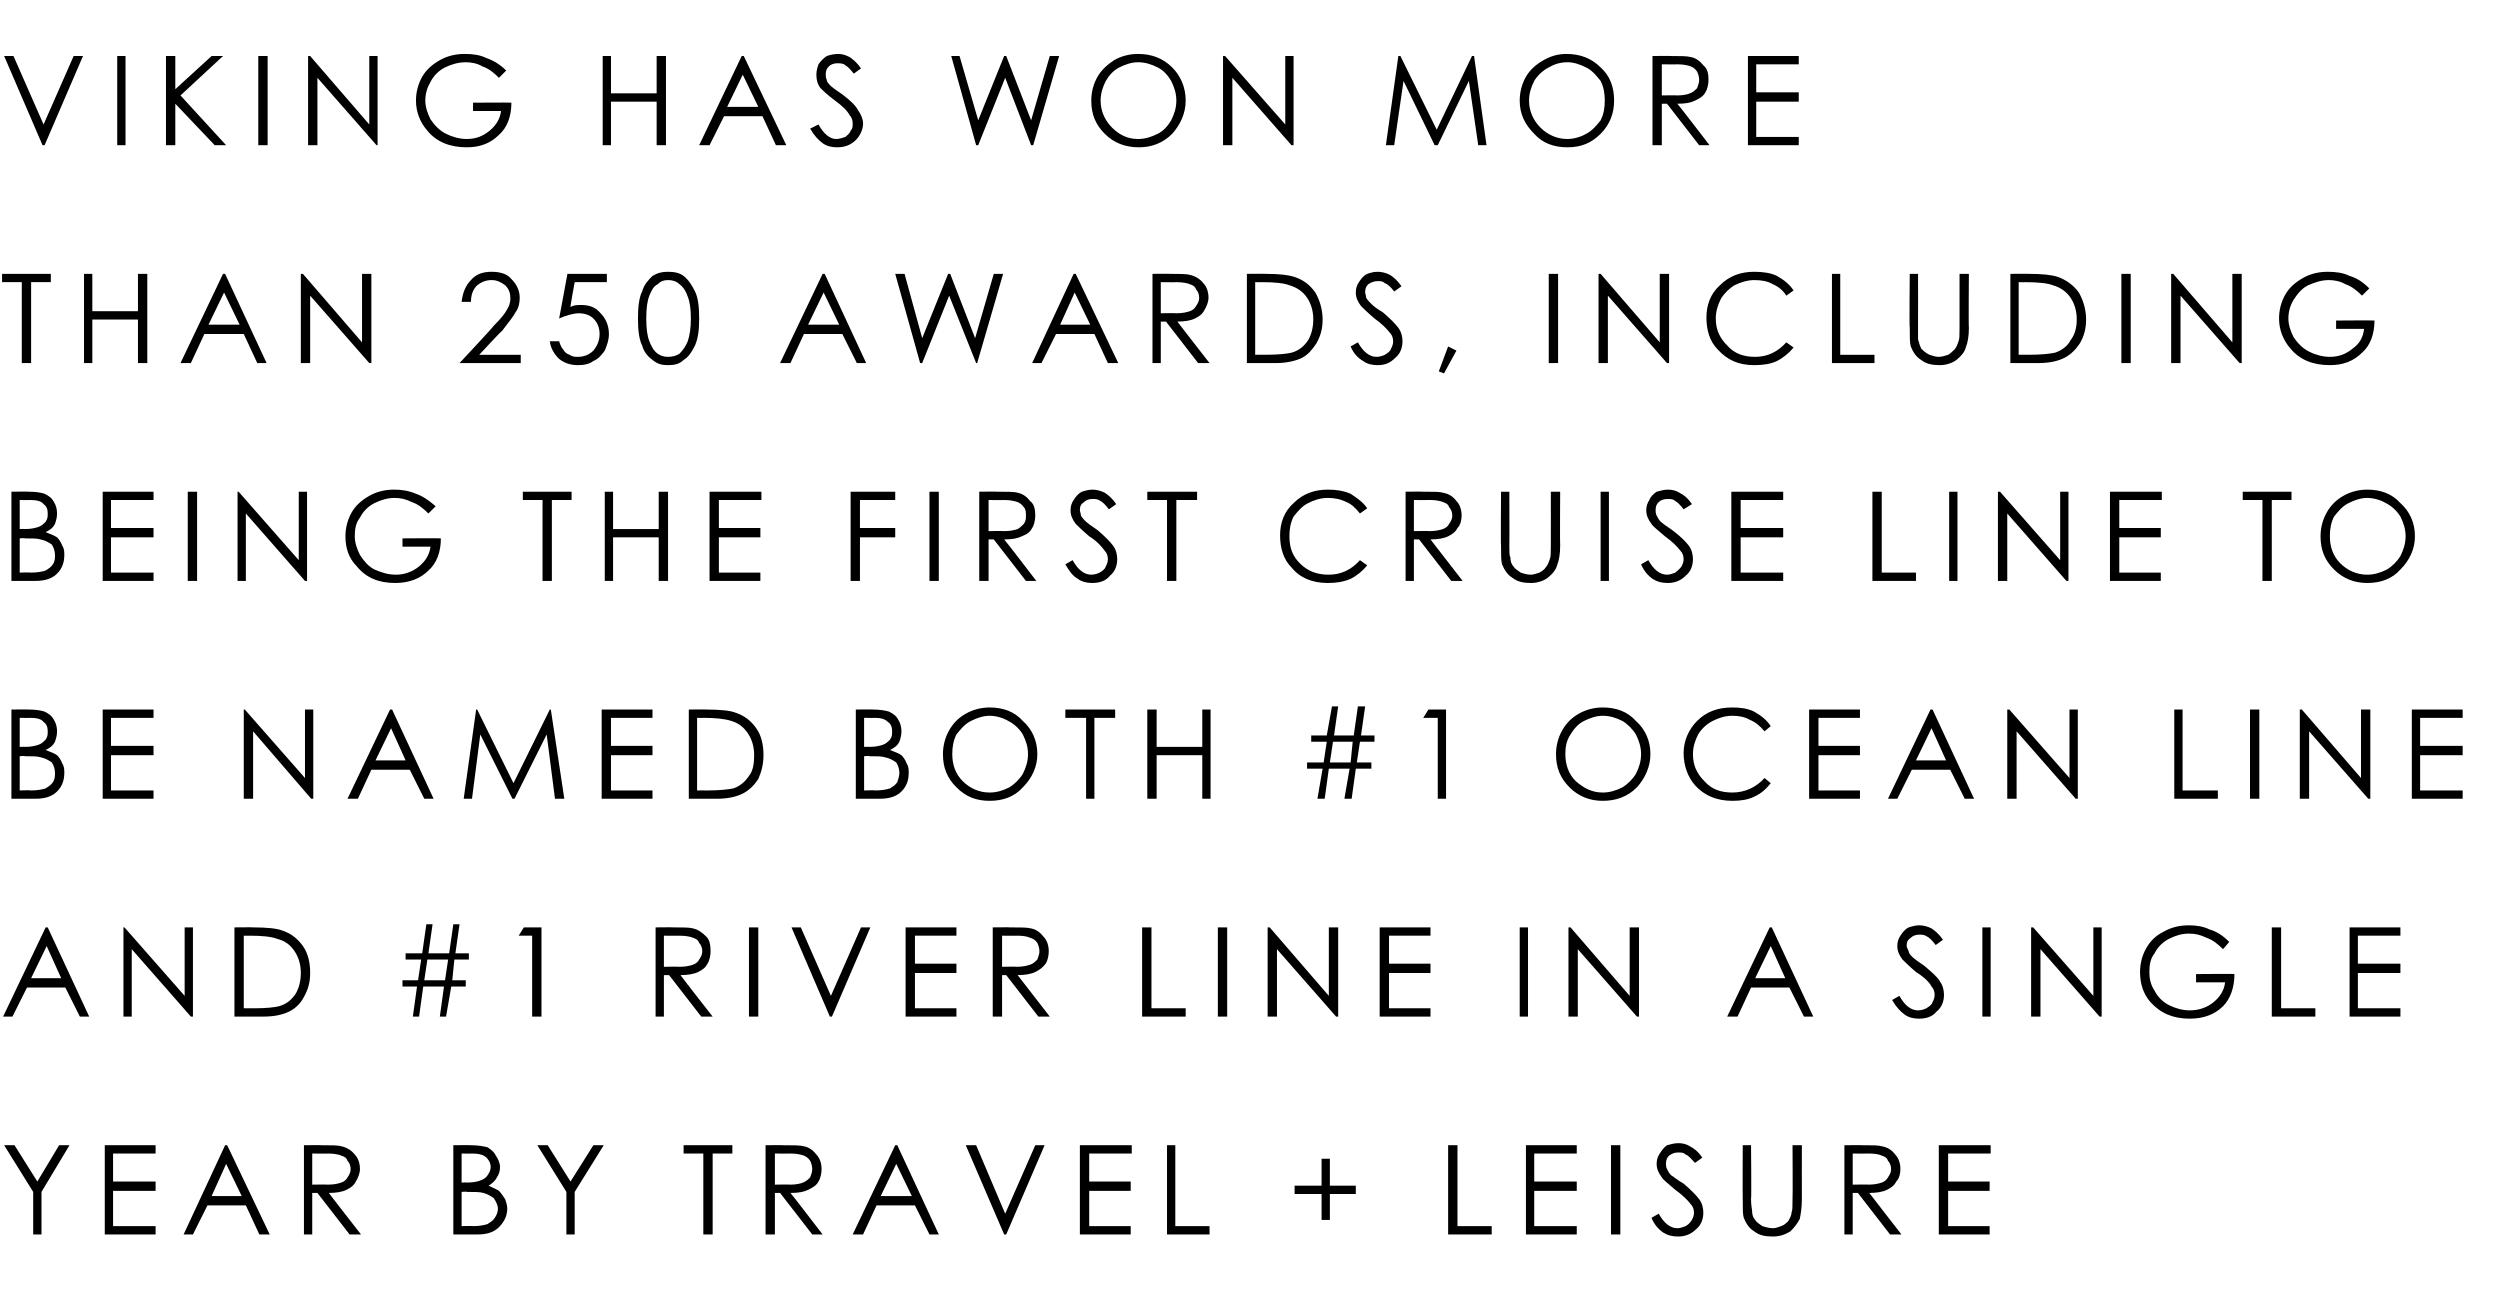
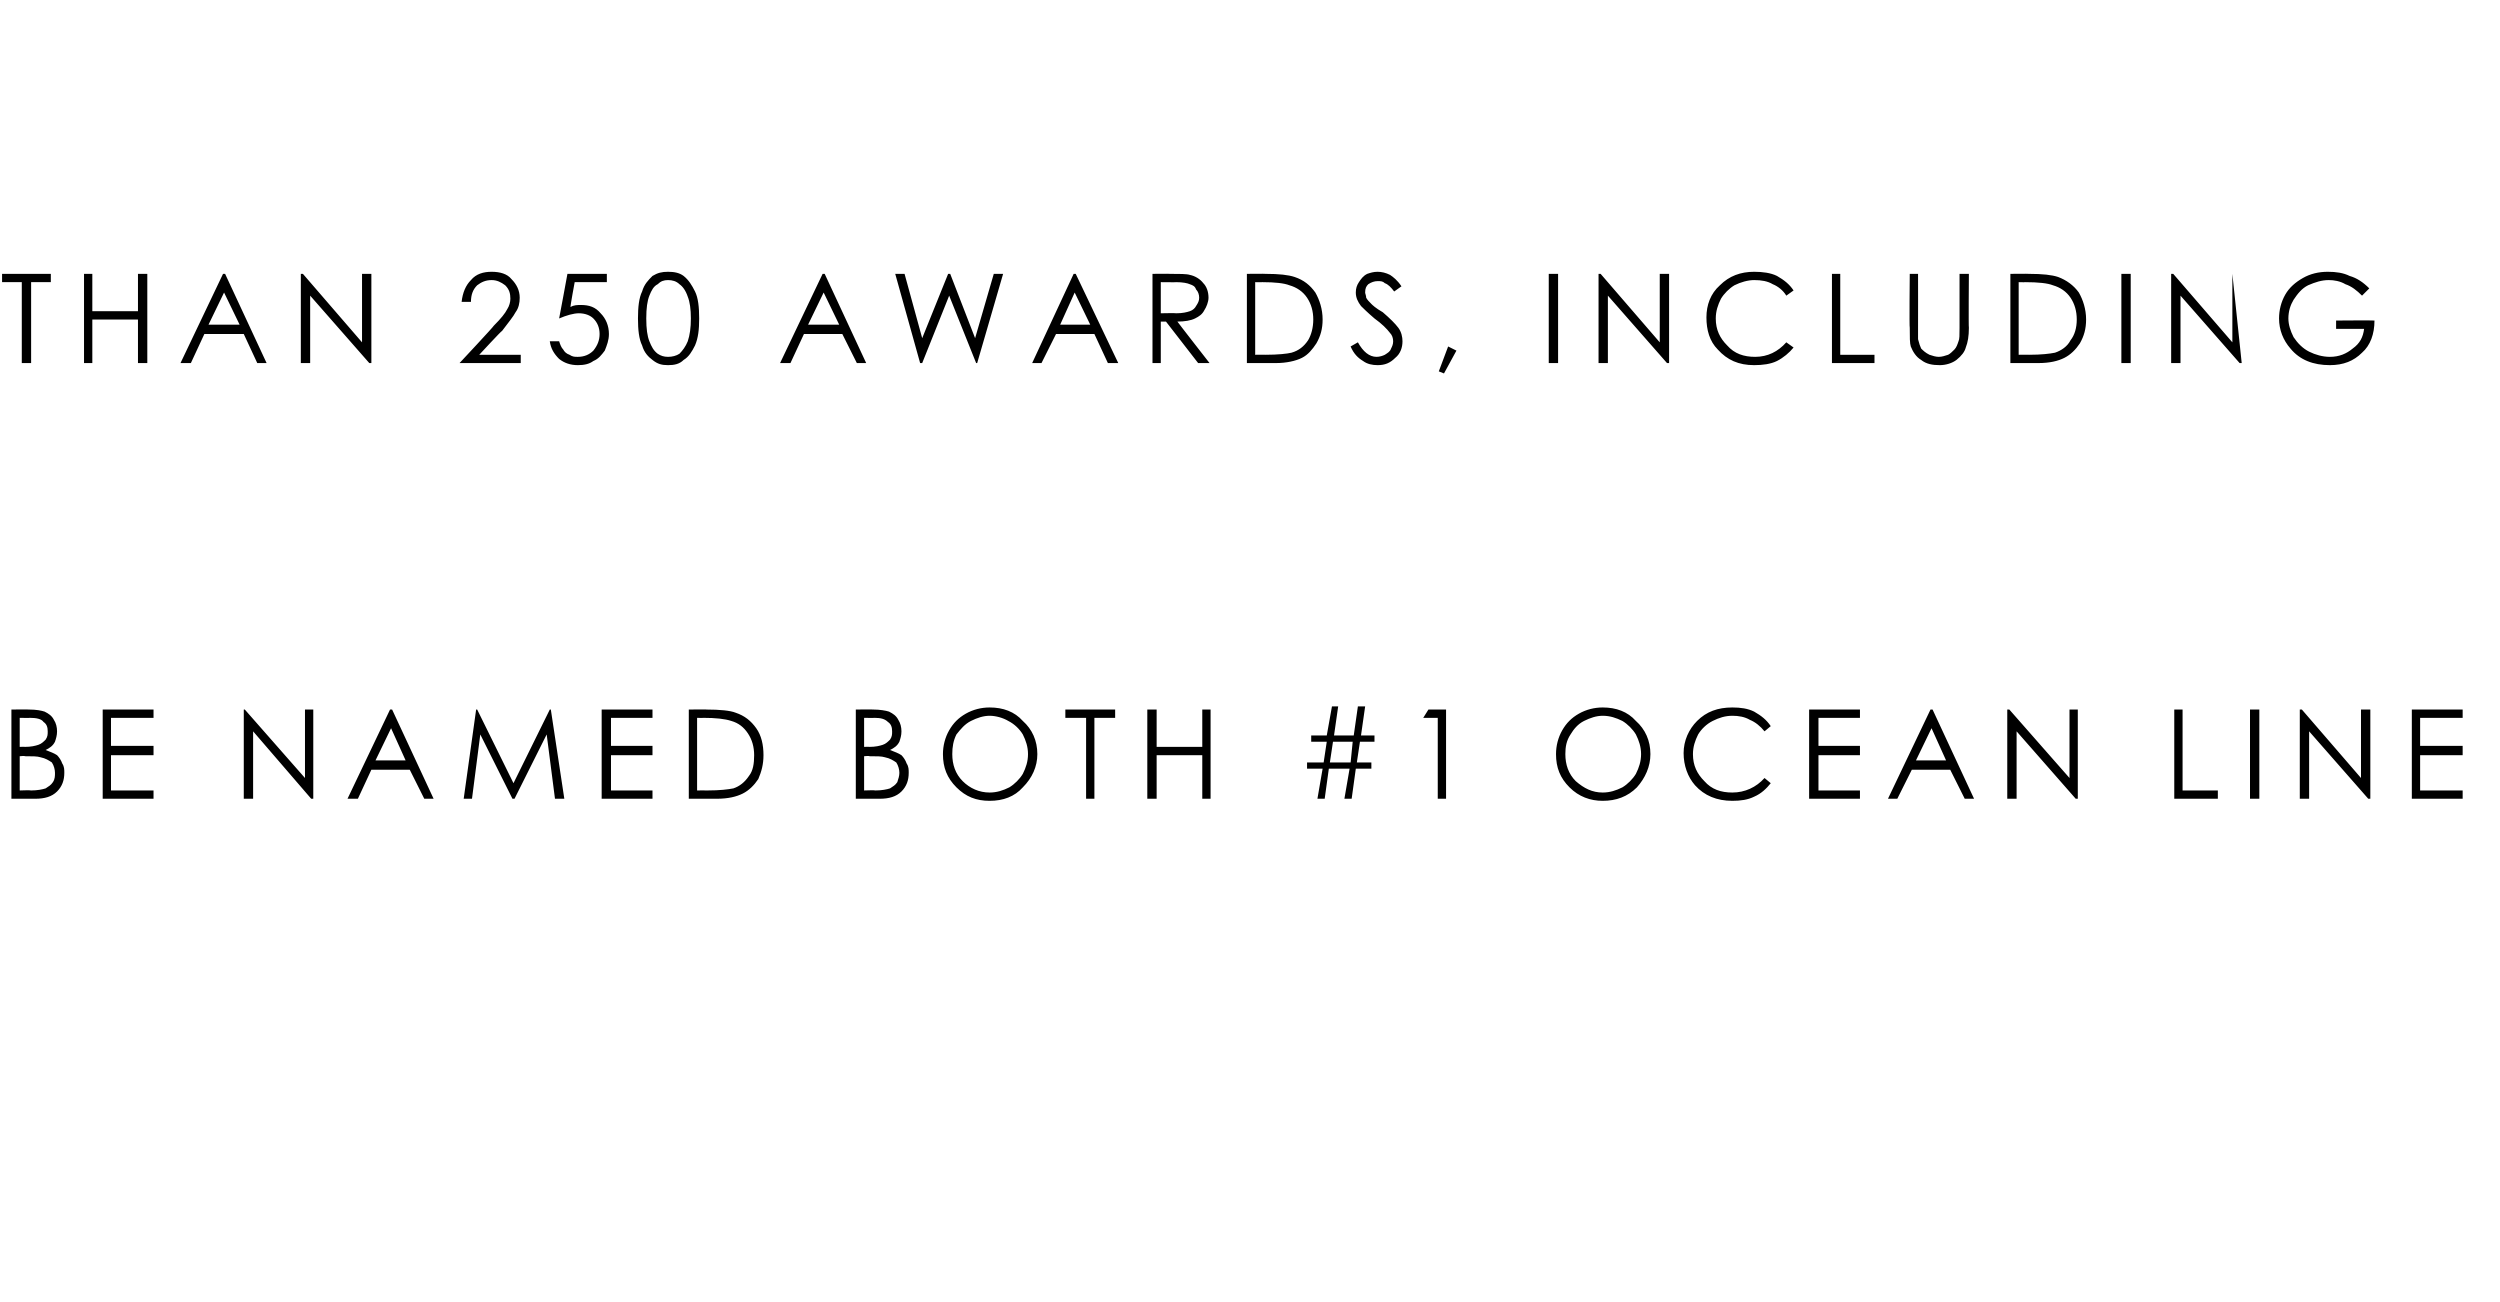
<svg xmlns="http://www.w3.org/2000/svg" version="1.1" width="241px" height="125.5px" viewBox="0 -5 241 125.5" style="top:-5px">
  <desc>Viking has won more than 250 awards, including being the first cruise line to be named both #1 Ocean Line and #1 Rive...</desc>
  <defs />
  <g id="Polygon191514">
-     <path d="M 0.4 105.4 L 1.4 105.4 L 3.6 108.9 L 5.7 105.4 L 6.7 105.4 L 4 109.9 L 4 114 L 3.2 114 L 3.2 109.9 L 0.4 105.4 Z M 10.1 105.4 L 15 105.4 L 15 106.2 L 10.9 106.2 L 10.9 108.9 L 15 108.9 L 15 109.8 L 10.9 109.8 L 10.9 113.2 L 15 113.2 L 15 114 L 10.1 114 L 10.1 105.4 Z M 21.9 105.4 L 26 114 L 25 114 L 23.7 111.2 L 20 111.2 L 18.6 114 L 17.7 114 L 21.7 105.4 L 21.9 105.4 Z M 21.8 107.2 L 20.4 110.3 L 23.3 110.3 L 21.8 107.2 Z M 29.3 105.4 C 29.3 105.4 30.98 105.38 31 105.4 C 31.9 105.4 32.6 105.4 32.9 105.5 C 33.4 105.6 33.9 105.9 34.2 106.3 C 34.5 106.6 34.7 107.1 34.7 107.7 C 34.7 108.1 34.5 108.6 34.3 108.9 C 34.1 109.3 33.8 109.5 33.4 109.7 C 33 109.9 32.4 110 31.7 110 C 31.68 110 34.8 114 34.8 114 L 33.7 114 L 30.6 110 L 30.1 110 L 30.1 114 L 29.3 114 L 29.3 105.4 Z M 30.1 106.2 L 30.1 109.2 C 30.1 109.2 31.61 109.17 31.6 109.2 C 32.2 109.2 32.6 109.1 32.9 109 C 33.2 108.9 33.4 108.7 33.5 108.5 C 33.7 108.2 33.8 108 33.8 107.7 C 33.8 107.4 33.7 107.1 33.5 106.9 C 33.4 106.6 33.2 106.5 32.9 106.4 C 32.7 106.3 32.2 106.2 31.6 106.2 C 31.65 106.22 30.1 106.2 30.1 106.2 Z M 43.7 105.4 C 43.7 105.4 45.39 105.38 45.4 105.4 C 46.1 105.4 46.6 105.5 47 105.6 C 47.3 105.8 47.6 106 47.8 106.4 C 48 106.7 48.2 107.1 48.2 107.5 C 48.2 107.9 48.1 108.2 47.9 108.5 C 47.7 108.9 47.4 109.1 47.1 109.3 C 47.5 109.5 47.8 109.6 48.1 109.8 C 48.3 110 48.5 110.3 48.7 110.6 C 48.8 110.9 48.9 111.2 48.9 111.5 C 48.9 112.2 48.6 112.8 48.1 113.3 C 47.6 113.8 46.9 114 46.1 114 C 46.06 114 43.7 114 43.7 114 L 43.7 105.4 Z M 44.5 106.2 L 44.5 109 C 44.5 109 45.03 108.98 45 109 C 45.6 109 46.1 108.9 46.3 108.8 C 46.6 108.7 46.9 108.5 47 108.3 C 47.2 108 47.3 107.8 47.3 107.5 C 47.3 107.1 47.1 106.8 46.9 106.6 C 46.6 106.3 46.1 106.2 45.5 106.2 C 45.53 106.22 44.5 106.2 44.5 106.2 Z M 44.5 109.9 L 44.5 113.2 C 44.5 113.2 45.6 113.16 45.6 113.2 C 46.2 113.2 46.7 113.1 47 113 C 47.3 112.8 47.5 112.7 47.7 112.4 C 47.9 112.1 48 111.8 48 111.5 C 48 111.2 47.8 110.8 47.6 110.5 C 47.3 110.3 47 110.1 46.6 110 C 46.3 109.9 45.7 109.9 45 109.9 C 45.02 109.85 44.5 109.9 44.5 109.9 Z M 51.8 105.4 L 52.8 105.4 L 55 108.9 L 57.2 105.4 L 58.2 105.4 L 55.4 109.9 L 55.4 114 L 54.6 114 L 54.6 109.9 L 51.8 105.4 Z M 65.9 106.2 L 65.9 105.4 L 70.6 105.4 L 70.6 106.2 L 68.7 106.2 L 68.7 114 L 67.8 114 L 67.8 106.2 L 65.9 106.2 Z M 73.8 105.4 C 73.8 105.4 75.53 105.38 75.5 105.4 C 76.5 105.4 77.1 105.4 77.5 105.5 C 78 105.6 78.4 105.9 78.7 106.3 C 79 106.6 79.2 107.1 79.2 107.7 C 79.2 108.1 79.1 108.6 78.9 108.9 C 78.7 109.3 78.3 109.5 77.9 109.7 C 77.5 109.9 77 110 76.2 110 C 76.23 110 79.3 114 79.3 114 L 78.3 114 L 75.2 110 L 74.7 110 L 74.7 114 L 73.8 114 L 73.8 105.4 Z M 74.7 106.2 L 74.7 109.2 C 74.7 109.2 76.16 109.17 76.2 109.2 C 76.7 109.2 77.2 109.1 77.4 109 C 77.7 108.9 77.9 108.7 78.1 108.5 C 78.2 108.2 78.3 108 78.3 107.7 C 78.3 107.4 78.2 107.1 78.1 106.9 C 77.9 106.6 77.7 106.5 77.5 106.4 C 77.2 106.3 76.8 106.2 76.2 106.2 C 76.2 106.22 74.7 106.2 74.7 106.2 Z M 86.5 105.4 L 90.5 114 L 89.6 114 L 88.2 111.2 L 84.5 111.2 L 83.2 114 L 82.2 114 L 86.3 105.4 L 86.5 105.4 Z M 86.4 107.2 L 84.9 110.3 L 87.9 110.3 L 86.4 107.2 Z M 93.1 105.4 L 94.1 105.4 L 96.9 112 L 99.8 105.4 L 100.7 105.4 L 97 114 L 96.8 114 L 93.1 105.4 Z M 104.1 105.4 L 109.1 105.4 L 109.1 106.2 L 105 106.2 L 105 108.9 L 109 108.9 L 109 109.8 L 105 109.8 L 105 113.2 L 109 113.2 L 109 114 L 104.1 114 L 104.1 105.4 Z M 112.5 105.4 L 113.3 105.4 L 113.3 113.2 L 116.6 113.2 L 116.6 114 L 112.5 114 L 112.5 105.4 Z M 127.4 109.3 L 127.4 106.7 L 128.2 106.7 L 128.2 109.3 L 130.7 109.3 L 130.7 110.1 L 128.2 110.1 L 128.2 112.6 L 127.4 112.6 L 127.4 110.1 L 124.8 110.1 L 124.8 109.3 L 127.4 109.3 Z M 139.6 105.4 L 140.5 105.4 L 140.5 113.2 L 143.8 113.2 L 143.8 114 L 139.6 114 L 139.6 105.4 Z M 147.1 105.4 L 152 105.4 L 152 106.2 L 147.9 106.2 L 147.9 108.9 L 152 108.9 L 152 109.8 L 147.9 109.8 L 147.9 113.2 L 152 113.2 L 152 114 L 147.1 114 L 147.1 105.4 Z M 155.3 105.4 L 156.2 105.4 L 156.2 114 L 155.3 114 L 155.3 105.4 Z M 159.2 112.4 C 159.2 112.4 159.9 112 159.9 112 C 160.4 112.9 161 113.4 161.7 113.4 C 162 113.4 162.2 113.3 162.5 113.2 C 162.8 113 162.9 112.9 163.1 112.6 C 163.2 112.4 163.3 112.2 163.3 111.9 C 163.3 111.6 163.2 111.3 163 111.1 C 162.7 110.7 162.2 110.2 161.5 109.7 C 160.8 109.1 160.3 108.7 160.2 108.5 C 159.9 108.1 159.7 107.7 159.7 107.2 C 159.7 106.8 159.8 106.5 160 106.2 C 160.2 105.9 160.4 105.6 160.7 105.4 C 161.1 105.3 161.4 105.2 161.8 105.2 C 162.2 105.2 162.6 105.3 162.9 105.5 C 163.3 105.7 163.7 106 164.1 106.6 C 164.1 106.6 163.4 107.1 163.4 107.1 C 163 106.7 162.8 106.4 162.5 106.3 C 162.3 106.1 162.1 106.1 161.8 106.1 C 161.4 106.1 161.2 106.2 160.9 106.4 C 160.7 106.6 160.6 106.8 160.6 107.2 C 160.6 107.3 160.6 107.5 160.7 107.7 C 160.8 107.9 160.9 108.1 161.1 108.3 C 161.3 108.4 161.6 108.7 162.3 109.1 C 163 109.7 163.5 110.2 163.8 110.6 C 164.1 111 164.2 111.5 164.2 111.9 C 164.2 112.5 164 113.1 163.5 113.5 C 163 114 162.4 114.2 161.8 114.2 C 161.2 114.2 160.8 114.1 160.3 113.8 C 159.9 113.5 159.5 113.1 159.2 112.4 Z M 168 105.4 L 168.8 105.4 C 168.8 105.4 168.85 110.58 168.8 110.6 C 168.8 111.2 168.9 111.6 168.9 111.7 C 168.9 112.1 169 112.4 169.2 112.6 C 169.3 112.8 169.6 113 169.9 113.2 C 170.2 113.3 170.6 113.4 170.9 113.4 C 171.2 113.4 171.4 113.3 171.7 113.2 C 172 113.1 172.2 112.9 172.4 112.7 C 172.5 112.5 172.7 112.2 172.7 111.9 C 172.8 111.7 172.8 111.3 172.8 110.6 C 172.83 110.58 172.8 105.4 172.8 105.4 L 173.7 105.4 C 173.7 105.4 173.69 110.58 173.7 110.6 C 173.7 111.4 173.6 112 173.5 112.5 C 173.3 112.9 173 113.3 172.6 113.7 C 172.1 114 171.6 114.2 170.9 114.2 C 170.2 114.2 169.6 114.1 169.1 113.7 C 168.6 113.4 168.3 112.9 168.1 112.4 C 168 112.1 168 111.5 168 110.6 C 167.98 110.58 168 105.4 168 105.4 Z M 177.8 105.4 C 177.8 105.4 179.5 105.38 179.5 105.4 C 180.5 105.4 181.1 105.4 181.4 105.5 C 182 105.6 182.4 105.9 182.7 106.3 C 183 106.6 183.2 107.1 183.2 107.7 C 183.2 108.1 183.1 108.6 182.8 108.9 C 182.6 109.3 182.3 109.5 181.9 109.7 C 181.5 109.9 180.9 110 180.2 110 C 180.19 110 183.3 114 183.3 114 L 182.2 114 L 179.1 110 L 178.6 110 L 178.6 114 L 177.8 114 L 177.8 105.4 Z M 178.6 106.2 L 178.6 109.2 C 178.6 109.2 180.13 109.17 180.1 109.2 C 180.7 109.2 181.1 109.1 181.4 109 C 181.7 108.9 181.9 108.7 182 108.5 C 182.2 108.2 182.3 108 182.3 107.7 C 182.3 107.4 182.2 107.1 182 106.9 C 181.9 106.6 181.7 106.5 181.4 106.4 C 181.2 106.3 180.8 106.2 180.2 106.2 C 180.16 106.22 178.6 106.2 178.6 106.2 Z M 186.9 105.4 L 191.9 105.4 L 191.9 106.2 L 187.8 106.2 L 187.8 108.9 L 191.8 108.9 L 191.8 109.8 L 187.8 109.8 L 187.8 113.2 L 191.8 113.2 L 191.8 114 L 186.9 114 L 186.9 105.4 Z " stroke="none" fill="#000" />
-   </g>
+     </g>
  <g id="Polygon191513">
-     <path d="M 4.6 84.4 L 8.6 93 L 7.7 93 L 6.3 90.2 L 2.6 90.2 L 1.2 93 L 0.3 93 L 4.4 84.4 L 4.6 84.4 Z M 4.5 86.2 L 3 89.3 L 5.9 89.3 L 4.5 86.2 Z M 11.9 93 L 11.9 84.4 L 12 84.4 L 17.8 91 L 17.8 84.4 L 18.6 84.4 L 18.6 93 L 18.4 93 L 12.7 86.5 L 12.7 93 L 11.9 93 Z M 22.6 93 L 22.6 84.4 C 22.6 84.4 24.43 84.38 24.4 84.4 C 25.7 84.4 26.7 84.5 27.2 84.7 C 28.1 85 28.7 85.5 29.2 86.2 C 29.7 86.9 29.9 87.8 29.9 88.8 C 29.9 89.7 29.7 90.4 29.3 91.1 C 29 91.7 28.5 92.2 27.9 92.5 C 27.3 92.8 26.5 93 25.4 93 C 25.38 93 22.6 93 22.6 93 Z M 23.5 92.2 C 23.5 92.2 24.47 92.19 24.5 92.2 C 25.7 92.2 26.5 92.1 26.9 92 C 27.6 91.8 28.1 91.4 28.5 90.8 C 28.8 90.3 29 89.6 29 88.8 C 29 88 28.8 87.3 28.4 86.7 C 28 86.1 27.5 85.7 26.7 85.5 C 26.2 85.3 25.3 85.2 24.1 85.2 C 24.08 85.22 23.5 85.2 23.5 85.2 L 23.5 92.2 Z M 44.9 89.5 L 44.9 90.1 L 43.5 90.1 L 43 93 L 42.4 93 L 42.8 90.1 L 40.8 90.1 L 40.4 93 L 39.8 93 L 40.2 90.1 L 38.8 90.1 L 38.8 89.5 L 40.3 89.5 L 40.6 87.5 L 39.1 87.5 L 39.1 86.9 L 40.7 86.9 L 41.1 84.1 L 41.7 84.1 L 41.3 86.9 L 43.3 86.9 L 43.7 84.1 L 44.3 84.1 L 43.9 86.9 L 45.2 86.9 L 45.2 87.5 L 43.8 87.5 L 43.6 89.5 L 44.9 89.5 Z M 43.2 87.5 L 41.2 87.5 L 40.9 89.5 L 42.9 89.5 L 43.2 87.5 Z M 50.5 84.4 L 52.2 84.4 L 52.2 93 L 51.3 93 L 51.3 85.2 L 50 85.2 L 50.5 84.4 Z M 63.2 84.4 C 63.2 84.4 64.87 84.38 64.9 84.4 C 65.8 84.4 66.5 84.4 66.8 84.5 C 67.3 84.6 67.7 84.9 68.1 85.3 C 68.4 85.6 68.5 86.1 68.5 86.7 C 68.5 87.1 68.4 87.6 68.2 87.9 C 68 88.3 67.7 88.5 67.3 88.7 C 66.9 88.9 66.3 89 65.6 89 C 65.57 89 68.7 93 68.7 93 L 67.6 93 L 64.5 89 L 64 89 L 64 93 L 63.2 93 L 63.2 84.4 Z M 64 85.2 L 64 88.2 C 64 88.2 65.5 88.17 65.5 88.2 C 66.1 88.2 66.5 88.1 66.8 88 C 67.1 87.9 67.3 87.7 67.4 87.5 C 67.6 87.2 67.7 87 67.7 86.7 C 67.7 86.4 67.6 86.1 67.4 85.9 C 67.3 85.6 67.1 85.5 66.8 85.4 C 66.6 85.3 66.1 85.2 65.5 85.2 C 65.54 85.22 64 85.2 64 85.2 Z M 72.2 84.4 L 73.1 84.4 L 73.1 93 L 72.2 93 L 72.2 84.4 Z M 76.3 84.4 L 77.2 84.4 L 80.1 91 L 83 84.4 L 83.9 84.4 L 80.2 93 L 80 93 L 76.3 84.4 Z M 87.3 84.4 L 92.2 84.4 L 92.2 85.2 L 88.2 85.2 L 88.2 87.9 L 92.2 87.9 L 92.2 88.8 L 88.2 88.8 L 88.2 92.2 L 92.2 92.2 L 92.2 93 L 87.3 93 L 87.3 84.4 Z M 95.7 84.4 C 95.7 84.4 97.41 84.38 97.4 84.4 C 98.4 84.4 99 84.4 99.4 84.5 C 99.9 84.6 100.3 84.9 100.6 85.3 C 100.9 85.6 101.1 86.1 101.1 86.7 C 101.1 87.1 101 87.6 100.8 87.9 C 100.5 88.3 100.2 88.5 99.8 88.7 C 99.4 88.9 98.8 89 98.1 89 C 98.11 89 101.2 93 101.2 93 L 100.1 93 L 97 89 L 96.6 89 L 96.6 93 L 95.7 93 L 95.7 84.4 Z M 96.6 85.2 L 96.6 88.2 C 96.6 88.2 98.04 88.17 98 88.2 C 98.6 88.2 99 88.1 99.3 88 C 99.6 87.9 99.8 87.7 100 87.5 C 100.1 87.2 100.2 87 100.2 86.7 C 100.2 86.4 100.1 86.1 100 85.9 C 99.8 85.6 99.6 85.5 99.3 85.4 C 99.1 85.3 98.7 85.2 98.1 85.2 C 98.07 85.22 96.6 85.2 96.6 85.2 Z M 110.1 84.4 L 111 84.4 L 111 92.2 L 114.3 92.2 L 114.3 93 L 110.1 93 L 110.1 84.4 Z M 117.4 84.4 L 118.3 84.4 L 118.3 93 L 117.4 93 L 117.4 84.4 Z M 122.2 93 L 122.2 84.4 L 122.4 84.4 L 128.1 91 L 128.1 84.4 L 129 84.4 L 129 93 L 128.8 93 L 123.1 86.5 L 123.1 93 L 122.2 93 Z M 133 84.4 L 137.9 84.4 L 137.9 85.2 L 133.9 85.2 L 133.9 87.9 L 137.9 87.9 L 137.9 88.8 L 133.9 88.8 L 133.9 92.2 L 137.9 92.2 L 137.9 93 L 133 93 L 133 84.4 Z M 146.5 84.4 L 147.3 84.4 L 147.3 93 L 146.5 93 L 146.5 84.4 Z M 151.2 93 L 151.2 84.4 L 151.4 84.4 L 157.1 91 L 157.1 84.4 L 158 84.4 L 158 93 L 157.8 93 L 152.1 86.5 L 152.1 93 L 151.2 93 Z M 170.8 84.4 L 174.8 93 L 173.9 93 L 172.5 90.2 L 168.8 90.2 L 167.5 93 L 166.5 93 L 170.6 84.4 L 170.8 84.4 Z M 170.7 86.2 L 169.2 89.3 L 172.1 89.3 L 170.7 86.2 Z M 182.4 91.4 C 182.4 91.4 183.1 91 183.1 91 C 183.6 91.9 184.2 92.4 184.9 92.4 C 185.2 92.4 185.5 92.3 185.7 92.2 C 186 92 186.2 91.9 186.3 91.6 C 186.4 91.4 186.5 91.2 186.5 90.9 C 186.5 90.6 186.4 90.3 186.2 90.1 C 186 89.7 185.5 89.2 184.7 88.7 C 184 88.1 183.6 87.7 183.4 87.5 C 183.1 87.1 182.9 86.7 182.9 86.2 C 182.9 85.8 183 85.5 183.2 85.2 C 183.4 84.9 183.6 84.6 184 84.4 C 184.3 84.3 184.7 84.2 185 84.2 C 185.4 84.2 185.8 84.3 186.2 84.5 C 186.5 84.7 186.9 85 187.3 85.6 C 187.3 85.6 186.6 86.1 186.6 86.1 C 186.3 85.7 186 85.4 185.8 85.3 C 185.5 85.1 185.3 85.1 185 85.1 C 184.7 85.1 184.4 85.2 184.2 85.4 C 183.9 85.6 183.8 85.8 183.8 86.2 C 183.8 86.3 183.9 86.5 184 86.7 C 184 86.9 184.2 87.1 184.4 87.3 C 184.5 87.4 184.9 87.7 185.5 88.1 C 186.2 88.7 186.8 89.2 187 89.6 C 187.3 90 187.4 90.5 187.4 90.9 C 187.4 91.5 187.2 92.1 186.7 92.5 C 186.3 93 185.7 93.2 185 93.2 C 184.5 93.2 184 93.1 183.6 92.8 C 183.2 92.5 182.8 92.1 182.4 91.4 Z M 191.1 84.4 L 191.9 84.4 L 191.9 93 L 191.1 93 L 191.1 84.4 Z M 195.8 93 L 195.8 84.4 L 196 84.4 L 201.8 91 L 201.8 84.4 L 202.6 84.4 L 202.6 93 L 202.4 93 L 196.7 86.5 L 196.7 93 L 195.8 93 Z M 214.9 85.8 C 214.9 85.8 214.3 86.5 214.3 86.5 C 213.8 86 213.3 85.6 212.7 85.4 C 212.1 85.1 211.6 85 211 85 C 210.3 85 209.7 85.2 209.1 85.5 C 208.5 85.8 208 86.3 207.7 86.9 C 207.3 87.4 207.2 88 207.2 88.7 C 207.2 89.3 207.3 89.9 207.7 90.5 C 208 91.1 208.5 91.6 209.1 91.9 C 209.7 92.2 210.4 92.4 211.1 92.4 C 212 92.4 212.8 92.1 213.4 91.6 C 214 91.1 214.4 90.5 214.5 89.7 C 214.47 89.7 211.7 89.7 211.7 89.7 L 211.7 88.9 C 211.7 88.9 215.44 88.87 215.4 88.9 C 215.4 90.2 215 91.3 214.3 92 C 213.5 92.8 212.4 93.2 211.1 93.2 C 209.5 93.2 208.3 92.7 207.3 91.6 C 206.6 90.8 206.3 89.8 206.3 88.7 C 206.3 87.9 206.5 87.1 206.9 86.4 C 207.3 85.7 207.8 85.2 208.6 84.8 C 209.3 84.4 210.1 84.2 211 84.2 C 211.7 84.2 212.4 84.3 213 84.6 C 213.7 84.8 214.3 85.2 214.9 85.8 Z M 219 84.4 L 219.9 84.4 L 219.9 92.2 L 223.2 92.2 L 223.2 93 L 219 93 L 219 84.4 Z M 226.5 84.4 L 231.4 84.4 L 231.4 85.2 L 227.3 85.2 L 227.3 87.9 L 231.4 87.9 L 231.4 88.8 L 227.3 88.8 L 227.3 92.2 L 231.4 92.2 L 231.4 93 L 226.5 93 L 226.5 84.4 Z " stroke="none" fill="#000" />
-   </g>
+     </g>
  <g id="Polygon191512">
    <path d="M 1.1 63.4 C 1.1 63.4 2.77 63.38 2.8 63.4 C 3.5 63.4 4 63.5 4.3 63.6 C 4.7 63.8 5 64 5.2 64.4 C 5.4 64.7 5.5 65.1 5.5 65.5 C 5.5 65.9 5.4 66.2 5.3 66.5 C 5.1 66.9 4.8 67.1 4.4 67.3 C 4.9 67.5 5.2 67.6 5.5 67.8 C 5.7 68 5.9 68.3 6 68.6 C 6.2 68.9 6.2 69.2 6.2 69.5 C 6.2 70.2 6 70.8 5.5 71.3 C 5 71.8 4.3 72 3.4 72 C 3.44 72 1.1 72 1.1 72 L 1.1 63.4 Z M 1.9 64.2 L 1.9 67 C 1.9 67 2.41 66.98 2.4 67 C 3 67 3.4 66.9 3.7 66.8 C 4 66.7 4.2 66.5 4.4 66.3 C 4.6 66 4.6 65.8 4.6 65.5 C 4.6 65.1 4.5 64.8 4.2 64.6 C 4 64.3 3.5 64.2 2.9 64.2 C 2.91 64.22 1.9 64.2 1.9 64.2 Z M 1.9 67.9 L 1.9 71.2 C 1.9 71.2 2.98 71.16 3 71.2 C 3.6 71.2 4.1 71.1 4.4 71 C 4.7 70.8 4.9 70.7 5.1 70.4 C 5.3 70.1 5.3 69.8 5.3 69.5 C 5.3 69.2 5.2 68.8 5 68.5 C 4.7 68.3 4.4 68.1 3.9 68 C 3.6 67.9 3.1 67.9 2.4 67.9 C 2.4 67.85 1.9 67.9 1.9 67.9 Z M 9.9 63.4 L 14.8 63.4 L 14.8 64.2 L 10.7 64.2 L 10.7 66.9 L 14.8 66.9 L 14.8 67.8 L 10.7 67.8 L 10.7 71.2 L 14.8 71.2 L 14.8 72 L 9.9 72 L 9.9 63.4 Z M 23.5 72 L 23.5 63.4 L 23.6 63.4 L 29.4 70 L 29.4 63.4 L 30.2 63.4 L 30.2 72 L 30 72 L 24.4 65.5 L 24.4 72 L 23.5 72 Z M 37.8 63.4 L 41.8 72 L 40.9 72 L 39.5 69.2 L 35.8 69.2 L 34.5 72 L 33.5 72 L 37.6 63.4 L 37.8 63.4 Z M 37.7 65.2 L 36.2 68.3 L 39.1 68.3 L 37.7 65.2 Z M 44.7 72 L 45.9 63.4 L 46 63.4 L 49.5 70.5 L 53 63.4 L 53.1 63.4 L 54.4 72 L 53.5 72 L 52.7 65.8 L 49.6 72 L 49.4 72 L 46.3 65.8 L 45.5 72 L 44.7 72 Z M 58 63.4 L 62.9 63.4 L 62.9 64.2 L 58.9 64.2 L 58.9 66.9 L 62.9 66.9 L 62.9 67.8 L 58.9 67.8 L 58.9 71.2 L 62.9 71.2 L 62.9 72 L 58 72 L 58 63.4 Z M 66.4 72 L 66.4 63.4 C 66.4 63.4 68.14 63.38 68.1 63.4 C 69.4 63.4 70.4 63.5 70.9 63.7 C 71.8 64 72.4 64.5 72.9 65.2 C 73.4 65.9 73.6 66.8 73.6 67.8 C 73.6 68.7 73.4 69.4 73.1 70.1 C 72.7 70.7 72.2 71.2 71.6 71.5 C 71 71.8 70.2 72 69.1 72 C 69.09 72 66.4 72 66.4 72 Z M 67.2 71.2 C 67.2 71.2 68.17 71.19 68.2 71.2 C 69.4 71.2 70.2 71.1 70.7 71 C 71.3 70.8 71.8 70.4 72.2 69.8 C 72.6 69.3 72.7 68.6 72.7 67.8 C 72.7 67 72.5 66.3 72.1 65.7 C 71.7 65.1 71.2 64.7 70.5 64.5 C 69.9 64.3 69 64.2 67.8 64.2 C 67.79 64.22 67.2 64.2 67.2 64.2 L 67.2 71.2 Z M 82.5 63.4 C 82.5 63.4 84.16 63.38 84.2 63.4 C 84.8 63.4 85.4 63.5 85.7 63.6 C 86.1 63.8 86.4 64 86.6 64.4 C 86.8 64.7 86.9 65.1 86.9 65.5 C 86.9 65.9 86.8 66.2 86.7 66.5 C 86.5 66.9 86.2 67.1 85.8 67.3 C 86.3 67.5 86.6 67.6 86.9 67.8 C 87.1 68 87.3 68.3 87.4 68.6 C 87.6 68.9 87.6 69.2 87.6 69.5 C 87.6 70.2 87.4 70.8 86.9 71.3 C 86.4 71.8 85.7 72 84.8 72 C 84.83 72 82.5 72 82.5 72 L 82.5 63.4 Z M 83.3 64.2 L 83.3 67 C 83.3 67 83.8 66.98 83.8 67 C 84.4 67 84.8 66.9 85.1 66.8 C 85.4 66.7 85.6 66.5 85.8 66.3 C 86 66 86 65.8 86 65.5 C 86 65.1 85.9 64.8 85.6 64.6 C 85.3 64.3 84.9 64.2 84.3 64.2 C 84.31 64.22 83.3 64.2 83.3 64.2 Z M 83.3 67.9 L 83.3 71.2 C 83.3 71.2 84.38 71.16 84.4 71.2 C 85 71.2 85.5 71.1 85.8 71 C 86.1 70.8 86.3 70.7 86.5 70.4 C 86.6 70.1 86.7 69.8 86.7 69.5 C 86.7 69.2 86.6 68.8 86.4 68.5 C 86.1 68.3 85.8 68.1 85.3 68 C 85 67.9 84.5 67.9 83.8 67.9 C 83.8 67.85 83.3 67.9 83.3 67.9 Z M 95.4 63.2 C 96.7 63.2 97.8 63.6 98.6 64.5 C 99.5 65.3 100 66.4 100 67.7 C 100 68.9 99.5 70 98.6 70.9 C 97.8 71.8 96.7 72.2 95.4 72.2 C 94.1 72.2 93.1 71.8 92.2 70.9 C 91.3 70 90.9 69 90.9 67.7 C 90.9 66.9 91.1 66.1 91.5 65.4 C 91.9 64.7 92.4 64.2 93.1 63.8 C 93.8 63.4 94.6 63.2 95.4 63.2 Z M 95.4 64 C 94.8 64 94.2 64.2 93.6 64.5 C 93 64.8 92.6 65.3 92.2 65.8 C 91.9 66.4 91.8 67 91.8 67.7 C 91.8 68.7 92.1 69.6 92.8 70.3 C 93.5 71 94.4 71.4 95.4 71.4 C 96.1 71.4 96.7 71.2 97.3 70.9 C 97.8 70.6 98.3 70.1 98.6 69.6 C 98.9 69 99.1 68.4 99.1 67.7 C 99.1 67 98.9 66.4 98.6 65.8 C 98.3 65.3 97.8 64.8 97.2 64.5 C 96.7 64.2 96 64 95.4 64 Z M 102.7 64.2 L 102.7 63.4 L 107.5 63.4 L 107.5 64.2 L 105.5 64.2 L 105.5 72 L 104.7 72 L 104.7 64.2 L 102.7 64.2 Z M 110.6 63.4 L 111.5 63.4 L 111.5 67 L 115.9 67 L 115.9 63.4 L 116.7 63.4 L 116.7 72 L 115.9 72 L 115.9 67.8 L 111.5 67.8 L 111.5 72 L 110.6 72 L 110.6 63.4 Z M 132.2 68.5 L 132.2 69.1 L 130.7 69.1 L 130.3 72 L 129.6 72 L 130.1 69.1 L 128.1 69.1 L 127.7 72 L 127 72 L 127.5 69.1 L 126 69.1 L 126 68.5 L 127.6 68.5 L 127.9 66.5 L 126.4 66.5 L 126.4 65.9 L 127.9 65.9 L 128.4 63.1 L 129 63.1 L 128.6 65.9 L 130.5 65.9 L 130.9 63.1 L 131.6 63.1 L 131.2 65.9 L 132.5 65.9 L 132.5 66.5 L 131.1 66.5 L 130.8 68.5 L 132.2 68.5 Z M 130.4 66.5 L 128.5 66.5 L 128.2 68.5 L 130.2 68.5 L 130.4 66.5 Z M 137.7 63.4 L 139.4 63.4 L 139.4 72 L 138.6 72 L 138.6 64.2 L 137.2 64.2 L 137.7 63.4 Z M 154.5 63.2 C 155.8 63.2 156.9 63.6 157.7 64.5 C 158.6 65.3 159.1 66.4 159.1 67.7 C 159.1 68.9 158.6 70 157.8 70.9 C 156.9 71.8 155.8 72.2 154.5 72.2 C 153.3 72.2 152.2 71.8 151.3 70.9 C 150.4 70 150 69 150 67.7 C 150 66.9 150.2 66.1 150.6 65.4 C 151 64.7 151.5 64.2 152.2 63.8 C 152.9 63.4 153.7 63.2 154.5 63.2 Z M 154.5 64 C 153.9 64 153.3 64.2 152.7 64.5 C 152.1 64.8 151.7 65.3 151.4 65.8 C 151 66.4 150.9 67 150.9 67.7 C 150.9 68.7 151.2 69.6 151.9 70.3 C 152.7 71 153.5 71.4 154.5 71.4 C 155.2 71.4 155.8 71.2 156.4 70.9 C 156.9 70.6 157.4 70.1 157.7 69.6 C 158 69 158.2 68.4 158.2 67.7 C 158.2 67 158 66.4 157.7 65.8 C 157.4 65.3 156.9 64.8 156.4 64.5 C 155.8 64.2 155.2 64 154.5 64 Z M 170.7 65 C 170.7 65 170.1 65.5 170.1 65.5 C 169.7 65 169.2 64.6 168.7 64.4 C 168.2 64.1 167.6 64 167 64 C 166.3 64 165.7 64.2 165.1 64.5 C 164.5 64.8 164 65.3 163.7 65.8 C 163.4 66.4 163.2 67 163.2 67.7 C 163.2 68.8 163.6 69.6 164.3 70.3 C 165 71.1 165.9 71.4 167 71.4 C 168.2 71.4 169.3 70.9 170.1 70 C 170.1 70 170.7 70.5 170.7 70.5 C 170.3 71 169.8 71.5 169.1 71.8 C 168.5 72.1 167.8 72.2 167 72.2 C 165.5 72.2 164.3 71.7 163.4 70.7 C 162.7 69.9 162.3 68.8 162.3 67.6 C 162.3 66.4 162.8 65.3 163.6 64.5 C 164.5 63.6 165.6 63.2 167 63.2 C 167.8 63.2 168.5 63.3 169.1 63.6 C 169.8 64 170.3 64.4 170.7 65 Z M 174.4 63.4 L 179.3 63.4 L 179.3 64.2 L 175.3 64.2 L 175.3 66.9 L 179.3 66.9 L 179.3 67.8 L 175.3 67.8 L 175.3 71.2 L 179.3 71.2 L 179.3 72 L 174.4 72 L 174.4 63.4 Z M 186.3 63.4 L 190.3 72 L 189.4 72 L 188 69.2 L 184.3 69.2 L 182.9 72 L 182 72 L 186.1 63.4 L 186.3 63.4 Z M 186.2 65.2 L 184.7 68.3 L 187.6 68.3 L 186.2 65.2 Z M 193.5 72 L 193.5 63.4 L 193.7 63.4 L 199.5 70 L 199.5 63.4 L 200.3 63.4 L 200.3 72 L 200.1 72 L 194.4 65.5 L 194.4 72 L 193.5 72 Z M 209.6 63.4 L 210.4 63.4 L 210.4 71.2 L 213.8 71.2 L 213.8 72 L 209.6 72 L 209.6 63.4 Z M 216.9 63.4 L 217.8 63.4 L 217.8 72 L 216.9 72 L 216.9 63.4 Z M 221.7 72 L 221.7 63.4 L 221.9 63.4 L 227.6 70 L 227.6 63.4 L 228.5 63.4 L 228.5 72 L 228.3 72 L 222.6 65.5 L 222.6 72 L 221.7 72 Z M 232.5 63.4 L 237.4 63.4 L 237.4 64.2 L 233.3 64.2 L 233.3 66.9 L 237.4 66.9 L 237.4 67.8 L 233.3 67.8 L 233.3 71.2 L 237.4 71.2 L 237.4 72 L 232.5 72 L 232.5 63.4 Z " stroke="none" fill="#000" />
  </g>
  <g id="Polygon191511">
-     <path d="M 1.1 42.4 C 1.1 42.4 2.77 42.38 2.8 42.4 C 3.5 42.4 4 42.5 4.3 42.6 C 4.7 42.8 5 43 5.2 43.4 C 5.4 43.7 5.5 44.1 5.5 44.5 C 5.5 44.9 5.4 45.2 5.3 45.5 C 5.1 45.9 4.8 46.1 4.4 46.3 C 4.9 46.5 5.2 46.6 5.5 46.8 C 5.7 47 5.9 47.3 6 47.6 C 6.2 47.9 6.2 48.2 6.2 48.5 C 6.2 49.2 6 49.8 5.5 50.3 C 5 50.8 4.3 51 3.4 51 C 3.44 51 1.1 51 1.1 51 L 1.1 42.4 Z M 1.9 43.2 L 1.9 46 C 1.9 46 2.41 45.98 2.4 46 C 3 46 3.4 45.9 3.7 45.8 C 4 45.7 4.2 45.5 4.4 45.3 C 4.6 45 4.6 44.8 4.6 44.5 C 4.6 44.1 4.5 43.8 4.2 43.6 C 4 43.3 3.5 43.2 2.9 43.2 C 2.91 43.22 1.9 43.2 1.9 43.2 Z M 1.9 46.9 L 1.9 50.2 C 1.9 50.2 2.98 50.16 3 50.2 C 3.6 50.2 4.1 50.1 4.4 50 C 4.7 49.8 4.9 49.7 5.1 49.4 C 5.3 49.1 5.3 48.8 5.3 48.5 C 5.3 48.2 5.2 47.8 5 47.5 C 4.7 47.3 4.4 47.1 3.9 47 C 3.6 46.9 3.1 46.9 2.4 46.9 C 2.4 46.85 1.9 46.9 1.9 46.9 Z M 9.9 42.4 L 14.8 42.4 L 14.8 43.2 L 10.7 43.2 L 10.7 45.9 L 14.8 45.9 L 14.8 46.8 L 10.7 46.8 L 10.7 50.2 L 14.8 50.2 L 14.8 51 L 9.9 51 L 9.9 42.4 Z M 18.1 42.4 L 19 42.4 L 19 51 L 18.1 51 L 18.1 42.4 Z M 22.9 51 L 22.9 42.4 L 23 42.4 L 28.8 49 L 28.8 42.4 L 29.6 42.4 L 29.6 51 L 29.4 51 L 23.7 44.5 L 23.7 51 L 22.9 51 Z M 42 43.8 C 42 43.8 41.3 44.5 41.3 44.5 C 40.8 44 40.3 43.6 39.7 43.4 C 39.1 43.1 38.6 43 38 43 C 37.4 43 36.7 43.2 36.1 43.5 C 35.5 43.8 35 44.3 34.7 44.9 C 34.3 45.4 34.2 46 34.2 46.7 C 34.2 47.3 34.4 47.9 34.7 48.5 C 35.1 49.1 35.5 49.6 36.1 49.9 C 36.8 50.2 37.4 50.4 38.2 50.4 C 39 50.4 39.8 50.1 40.4 49.6 C 41 49.1 41.4 48.5 41.5 47.7 C 41.5 47.7 38.8 47.7 38.8 47.7 L 38.8 46.9 C 38.8 46.9 42.47 46.87 42.5 46.9 C 42.5 48.2 42.1 49.3 41.3 50 C 40.5 50.8 39.4 51.2 38.1 51.2 C 36.5 51.2 35.3 50.7 34.4 49.6 C 33.6 48.8 33.3 47.8 33.3 46.7 C 33.3 45.9 33.5 45.1 33.9 44.4 C 34.3 43.7 34.9 43.2 35.6 42.8 C 36.3 42.4 37.1 42.2 38 42.2 C 38.7 42.2 39.4 42.3 40.1 42.6 C 40.7 42.8 41.3 43.2 42 43.8 Z M 50.4 43.2 L 50.4 42.4 L 55.1 42.4 L 55.1 43.2 L 53.2 43.2 L 53.2 51 L 52.3 51 L 52.3 43.2 L 50.4 43.2 Z M 58.3 42.4 L 59.1 42.4 L 59.1 46 L 63.5 46 L 63.5 42.4 L 64.4 42.4 L 64.4 51 L 63.5 51 L 63.5 46.8 L 59.1 46.8 L 59.1 51 L 58.3 51 L 58.3 42.4 Z M 68.4 42.4 L 73.4 42.4 L 73.4 43.2 L 69.3 43.2 L 69.3 45.9 L 73.3 45.9 L 73.3 46.8 L 69.3 46.8 L 69.3 50.2 L 73.3 50.2 L 73.3 51 L 68.4 51 L 68.4 42.4 Z M 82 42.4 L 86.3 42.4 L 86.3 43.2 L 82.9 43.2 L 82.9 45.9 L 86.3 45.9 L 86.3 46.8 L 82.9 46.8 L 82.9 51 L 82 51 L 82 42.4 Z M 89.6 42.4 L 90.5 42.4 L 90.5 51 L 89.6 51 L 89.6 42.4 Z M 94.4 42.4 C 94.4 42.4 96.15 42.38 96.1 42.4 C 97.1 42.4 97.8 42.4 98.1 42.5 C 98.6 42.6 99 42.9 99.3 43.3 C 99.7 43.6 99.8 44.1 99.8 44.7 C 99.8 45.1 99.7 45.6 99.5 45.9 C 99.3 46.3 99 46.5 98.5 46.7 C 98.1 46.9 97.6 47 96.8 47 C 96.84 47 99.9 51 99.9 51 L 98.9 51 L 95.8 47 L 95.3 47 L 95.3 51 L 94.4 51 L 94.4 42.4 Z M 95.3 43.2 L 95.3 46.2 C 95.3 46.2 96.78 46.17 96.8 46.2 C 97.4 46.2 97.8 46.1 98.1 46 C 98.3 45.9 98.5 45.7 98.7 45.5 C 98.9 45.2 98.9 45 98.9 44.7 C 98.9 44.4 98.9 44.1 98.7 43.9 C 98.5 43.6 98.3 43.5 98.1 43.4 C 97.8 43.3 97.4 43.2 96.8 43.2 C 96.81 43.22 95.3 43.2 95.3 43.2 Z M 102.7 49.4 C 102.7 49.4 103.4 49 103.4 49 C 103.9 49.9 104.5 50.4 105.2 50.4 C 105.5 50.4 105.8 50.3 106 50.2 C 106.3 50 106.5 49.9 106.6 49.6 C 106.7 49.4 106.8 49.2 106.8 48.9 C 106.8 48.6 106.7 48.3 106.5 48.1 C 106.2 47.7 105.8 47.2 105 46.7 C 104.3 46.1 103.9 45.7 103.7 45.5 C 103.4 45.1 103.2 44.7 103.2 44.2 C 103.2 43.8 103.3 43.5 103.5 43.2 C 103.7 42.9 103.9 42.6 104.3 42.4 C 104.6 42.3 105 42.2 105.3 42.2 C 105.7 42.2 106.1 42.3 106.5 42.5 C 106.8 42.7 107.2 43 107.6 43.6 C 107.6 43.6 106.9 44.1 106.9 44.1 C 106.6 43.7 106.3 43.4 106.1 43.3 C 105.8 43.1 105.6 43.1 105.3 43.1 C 105 43.1 104.7 43.2 104.5 43.4 C 104.2 43.6 104.1 43.8 104.1 44.2 C 104.1 44.3 104.2 44.5 104.2 44.7 C 104.3 44.9 104.5 45.1 104.7 45.3 C 104.8 45.4 105.2 45.7 105.8 46.1 C 106.5 46.7 107 47.2 107.3 47.6 C 107.6 48 107.7 48.5 107.7 48.9 C 107.7 49.5 107.5 50.1 107 50.5 C 106.6 51 106 51.2 105.3 51.2 C 104.8 51.2 104.3 51.1 103.9 50.8 C 103.4 50.5 103.1 50.1 102.7 49.4 Z M 110.6 43.2 L 110.6 42.4 L 115.4 42.4 L 115.4 43.2 L 113.4 43.2 L 113.4 51 L 112.5 51 L 112.5 43.2 L 110.6 43.2 Z M 131.8 44 C 131.8 44 131.1 44.5 131.1 44.5 C 130.7 44 130.3 43.6 129.8 43.4 C 129.2 43.1 128.6 43 128 43 C 127.3 43 126.7 43.2 126.1 43.5 C 125.5 43.8 125.1 44.3 124.7 44.8 C 124.4 45.4 124.3 46 124.3 46.7 C 124.3 47.8 124.6 48.6 125.3 49.3 C 126.1 50.1 127 50.4 128.1 50.4 C 129.3 50.4 130.3 49.9 131.1 49 C 131.1 49 131.8 49.5 131.8 49.5 C 131.4 50 130.8 50.5 130.2 50.8 C 129.5 51.1 128.8 51.2 128 51.2 C 126.5 51.2 125.3 50.7 124.5 49.7 C 123.7 48.9 123.4 47.8 123.4 46.6 C 123.4 45.4 123.8 44.3 124.7 43.5 C 125.6 42.6 126.7 42.2 128 42.2 C 128.8 42.2 129.5 42.3 130.2 42.6 C 130.8 43 131.4 43.4 131.8 44 Z M 135.5 42.4 C 135.5 42.4 137.19 42.38 137.2 42.4 C 138.2 42.4 138.8 42.4 139.1 42.5 C 139.7 42.6 140.1 42.9 140.4 43.3 C 140.7 43.6 140.9 44.1 140.9 44.7 C 140.9 45.1 140.8 45.6 140.5 45.9 C 140.3 46.3 140 46.5 139.6 46.7 C 139.2 46.9 138.6 47 137.9 47 C 137.89 47 141 51 141 51 L 139.9 51 L 136.8 47 L 136.3 47 L 136.3 51 L 135.5 51 L 135.5 42.4 Z M 136.3 43.2 L 136.3 46.2 C 136.3 46.2 137.82 46.17 137.8 46.2 C 138.4 46.2 138.8 46.1 139.1 46 C 139.4 45.9 139.6 45.7 139.7 45.5 C 139.9 45.2 140 45 140 44.7 C 140 44.4 139.9 44.1 139.7 43.9 C 139.6 43.6 139.4 43.5 139.1 43.4 C 138.9 43.3 138.4 43.2 137.9 43.2 C 137.86 43.22 136.3 43.2 136.3 43.2 Z M 144.7 42.4 L 145.5 42.4 C 145.5 42.4 145.52 47.58 145.5 47.6 C 145.5 48.2 145.5 48.6 145.6 48.7 C 145.6 49.1 145.7 49.4 145.9 49.6 C 146 49.8 146.3 50 146.6 50.2 C 146.9 50.3 147.2 50.4 147.6 50.4 C 147.8 50.4 148.1 50.3 148.4 50.2 C 148.6 50.1 148.9 49.9 149 49.7 C 149.2 49.5 149.3 49.2 149.4 48.9 C 149.5 48.7 149.5 48.3 149.5 47.6 C 149.51 47.58 149.5 42.4 149.5 42.4 L 150.4 42.4 C 150.4 42.4 150.37 47.58 150.4 47.6 C 150.4 48.4 150.3 49 150.1 49.5 C 150 49.9 149.7 50.3 149.2 50.7 C 148.8 51 148.2 51.2 147.6 51.2 C 146.9 51.2 146.3 51.1 145.8 50.7 C 145.3 50.4 145 49.9 144.8 49.4 C 144.7 49.1 144.7 48.5 144.7 47.6 C 144.66 47.58 144.7 42.4 144.7 42.4 Z M 154.3 42.4 L 155.1 42.4 L 155.1 51 L 154.3 51 L 154.3 42.4 Z M 158.2 49.4 C 158.2 49.4 158.9 49 158.9 49 C 159.4 49.9 160 50.4 160.7 50.4 C 161 50.4 161.2 50.3 161.5 50.2 C 161.7 50 161.9 49.9 162.1 49.6 C 162.2 49.4 162.3 49.2 162.3 48.9 C 162.3 48.6 162.2 48.3 162 48.1 C 161.7 47.7 161.2 47.2 160.5 46.7 C 159.8 46.1 159.3 45.7 159.2 45.5 C 158.9 45.1 158.7 44.7 158.7 44.2 C 158.7 43.8 158.8 43.5 159 43.2 C 159.1 42.9 159.4 42.6 159.7 42.4 C 160.1 42.3 160.4 42.2 160.8 42.2 C 161.2 42.2 161.6 42.3 161.9 42.5 C 162.3 42.7 162.7 43 163.1 43.6 C 163.1 43.6 162.3 44.1 162.3 44.1 C 162 43.7 161.7 43.4 161.5 43.3 C 161.3 43.1 161 43.1 160.8 43.1 C 160.4 43.1 160.1 43.2 159.9 43.4 C 159.7 43.6 159.6 43.8 159.6 44.2 C 159.6 44.3 159.6 44.5 159.7 44.7 C 159.8 44.9 159.9 45.1 160.1 45.3 C 160.2 45.4 160.6 45.7 161.2 46.1 C 162 46.7 162.5 47.2 162.8 47.6 C 163.1 48 163.2 48.5 163.2 48.9 C 163.2 49.5 163 50.1 162.5 50.5 C 162 51 161.4 51.2 160.8 51.2 C 160.2 51.2 159.8 51.1 159.3 50.8 C 158.9 50.5 158.5 50.1 158.2 49.4 Z M 166.9 42.4 L 171.9 42.4 L 171.9 43.2 L 167.8 43.2 L 167.8 45.9 L 171.9 45.9 L 171.9 46.8 L 167.8 46.8 L 167.8 50.2 L 171.9 50.2 L 171.9 51 L 166.9 51 L 166.9 42.4 Z M 180.5 42.4 L 181.4 42.4 L 181.4 50.2 L 184.7 50.2 L 184.7 51 L 180.5 51 L 180.5 42.4 Z M 187.9 42.4 L 188.7 42.4 L 188.7 51 L 187.9 51 L 187.9 42.4 Z M 192.6 51 L 192.6 42.4 L 192.8 42.4 L 198.6 49 L 198.6 42.4 L 199.4 42.4 L 199.4 51 L 199.2 51 L 193.5 44.5 L 193.5 51 L 192.6 51 Z M 203.4 42.4 L 208.4 42.4 L 208.4 43.2 L 204.3 43.2 L 204.3 45.9 L 208.3 45.9 L 208.3 46.8 L 204.3 46.8 L 204.3 50.2 L 208.3 50.2 L 208.3 51 L 203.4 51 L 203.4 42.4 Z M 216.2 43.2 L 216.2 42.4 L 220.9 42.4 L 220.9 43.2 L 219 43.2 L 219 51 L 218.1 51 L 218.1 43.2 L 216.2 43.2 Z M 228.2 42.2 C 229.5 42.2 230.6 42.6 231.4 43.5 C 232.3 44.3 232.8 45.4 232.8 46.7 C 232.8 47.9 232.3 49 231.4 49.9 C 230.6 50.8 229.5 51.2 228.2 51.2 C 227 51.2 225.9 50.8 225 49.9 C 224.1 49 223.7 48 223.7 46.7 C 223.7 45.9 223.9 45.1 224.3 44.4 C 224.7 43.7 225.2 43.2 225.9 42.8 C 226.6 42.4 227.4 42.2 228.2 42.2 Z M 228.2 43 C 227.6 43 227 43.2 226.4 43.5 C 225.8 43.8 225.4 44.3 225 44.8 C 224.7 45.4 224.6 46 224.6 46.7 C 224.6 47.7 224.9 48.6 225.6 49.3 C 226.3 50 227.2 50.4 228.2 50.4 C 228.9 50.4 229.5 50.2 230.1 49.9 C 230.6 49.6 231.1 49.1 231.4 48.6 C 231.7 48 231.9 47.4 231.9 46.7 C 231.9 46 231.7 45.4 231.4 44.8 C 231.1 44.3 230.6 43.8 230 43.5 C 229.5 43.2 228.8 43 228.2 43 Z " stroke="none" fill="#000" />
-   </g>
+     </g>
  <g id="Polygon191510">
-     <path d="M 0.2 22.2 L 0.2 21.4 L 4.9 21.4 L 4.9 22.2 L 3 22.2 L 3 30 L 2.1 30 L 2.1 22.2 L 0.2 22.2 Z M 8.1 21.4 L 8.9 21.4 L 8.9 25 L 13.3 25 L 13.3 21.4 L 14.2 21.4 L 14.2 30 L 13.3 30 L 13.3 25.8 L 8.9 25.8 L 8.9 30 L 8.1 30 L 8.1 21.4 Z M 21.7 21.4 L 25.7 30 L 24.8 30 L 23.5 27.2 L 19.7 27.2 L 18.4 30 L 17.4 30 L 21.5 21.4 L 21.7 21.4 Z M 21.6 23.2 L 20.1 26.3 L 23.1 26.3 L 21.6 23.2 Z M 29 30 L 29 21.4 L 29.2 21.4 L 34.9 28 L 34.9 21.4 L 35.8 21.4 L 35.8 30 L 35.6 30 L 29.9 23.5 L 29.9 30 L 29 30 Z M 45.4 24.1 C 45.4 24.1 44.5 24.1 44.5 24.1 C 44.6 23.2 44.9 22.5 45.4 22 C 45.9 21.4 46.6 21.2 47.4 21.2 C 48.2 21.2 48.9 21.4 49.3 21.9 C 49.8 22.4 50.1 23 50.1 23.7 C 50.1 24.2 50 24.7 49.7 25.1 C 49.5 25.5 49 26.1 48.4 26.9 C 48.36 26.86 46.2 29.2 46.2 29.2 L 50.2 29.2 L 50.2 30 L 44.3 30 C 44.3 30 47.63 26.44 47.6 26.4 C 48.3 25.7 48.7 25.2 48.9 24.8 C 49.1 24.5 49.2 24.1 49.2 23.8 C 49.2 23.3 49.1 22.9 48.7 22.5 C 48.3 22.2 47.9 22 47.4 22 C 46.8 22 46.4 22.2 46 22.5 C 45.6 22.9 45.4 23.4 45.4 24.1 Z M 58.5 21.4 L 58.5 22.2 L 55.4 22.2 C 55.4 22.2 54.96 24.55 55 24.6 C 55.3 24.4 55.7 24.4 56 24.4 C 56.8 24.4 57.4 24.6 57.9 25.2 C 58.4 25.7 58.7 26.4 58.7 27.2 C 58.7 27.8 58.5 28.3 58.3 28.8 C 58 29.2 57.7 29.6 57.2 29.8 C 56.8 30.1 56.3 30.2 55.7 30.2 C 55 30.2 54.4 30 53.9 29.6 C 53.4 29.1 53.1 28.6 53 27.9 C 53 27.9 53.9 27.9 53.9 27.9 C 54 28.2 54.1 28.5 54.3 28.7 C 54.4 28.9 54.6 29.1 54.9 29.2 C 55.2 29.4 55.4 29.4 55.7 29.4 C 56.3 29.4 56.8 29.2 57.2 28.8 C 57.6 28.3 57.8 27.8 57.8 27.2 C 57.8 26.6 57.6 26.1 57.2 25.7 C 56.9 25.4 56.4 25.2 55.8 25.2 C 55.3 25.2 54.6 25.4 53.9 25.7 C 53.92 25.66 54.7 21.4 54.7 21.4 L 58.5 21.4 Z M 61.5 25.7 C 61.5 24.6 61.6 23.7 61.9 23.1 C 62.1 22.4 62.5 22 62.9 21.6 C 63.4 21.3 63.8 21.2 64.4 21.2 C 65 21.2 65.5 21.3 65.9 21.6 C 66.4 22 66.7 22.5 67 23.1 C 67.3 23.7 67.4 24.6 67.4 25.7 C 67.4 26.8 67.3 27.6 67 28.3 C 66.7 28.9 66.4 29.4 65.9 29.7 C 65.5 30.1 65 30.2 64.4 30.2 C 63.8 30.2 63.4 30.1 62.9 29.7 C 62.5 29.4 62.1 29 61.9 28.3 C 61.6 27.7 61.5 26.8 61.5 25.7 Z M 62.3 25.7 C 62.3 26.7 62.4 27.4 62.6 27.9 C 62.8 28.4 63 28.8 63.4 29.1 C 63.7 29.3 64 29.4 64.4 29.4 C 64.8 29.4 65.2 29.3 65.5 29.1 C 65.8 28.8 66.1 28.4 66.3 27.9 C 66.5 27.3 66.6 26.6 66.6 25.7 C 66.6 24.8 66.5 24.1 66.3 23.6 C 66.1 23 65.8 22.6 65.5 22.4 C 65.2 22.1 64.8 22 64.4 22 C 64 22 63.7 22.1 63.4 22.4 C 63 22.6 62.8 23 62.6 23.5 C 62.4 24 62.3 24.7 62.3 25.7 Z M 79.5 21.4 L 83.5 30 L 82.6 30 L 81.2 27.2 L 77.5 27.2 L 76.2 30 L 75.2 30 L 79.3 21.4 L 79.5 21.4 Z M 79.4 23.2 L 77.9 26.3 L 80.9 26.3 L 79.4 23.2 Z M 86.3 21.4 L 87.2 21.4 L 88.9 27.6 L 91.4 21.4 L 91.6 21.4 L 94 27.6 L 95.8 21.4 L 96.7 21.4 L 94.2 30 L 94.1 30 L 91.5 23.5 L 88.9 30 L 88.7 30 L 86.3 21.4 Z M 103.7 21.4 L 107.8 30 L 106.8 30 L 105.5 27.2 L 101.8 27.2 L 100.4 30 L 99.5 30 L 103.5 21.4 L 103.7 21.4 Z M 103.6 23.2 L 102.2 26.3 L 105.1 26.3 L 103.6 23.2 Z M 111.1 21.4 C 111.1 21.4 112.78 21.38 112.8 21.4 C 113.7 21.4 114.4 21.4 114.7 21.5 C 115.2 21.6 115.7 21.9 116 22.3 C 116.3 22.6 116.5 23.1 116.5 23.7 C 116.5 24.1 116.3 24.6 116.1 24.9 C 115.9 25.3 115.6 25.5 115.2 25.7 C 114.8 25.9 114.2 26 113.5 26 C 113.48 26 116.6 30 116.6 30 L 115.5 30 L 112.4 26 L 111.9 26 L 111.9 30 L 111.1 30 L 111.1 21.4 Z M 111.9 22.2 L 111.9 25.2 C 111.9 25.2 113.41 25.17 113.4 25.2 C 114 25.2 114.4 25.1 114.7 25 C 115 24.9 115.2 24.7 115.3 24.5 C 115.5 24.2 115.6 24 115.6 23.7 C 115.6 23.4 115.5 23.1 115.3 22.9 C 115.2 22.6 115 22.5 114.7 22.4 C 114.5 22.3 114 22.2 113.4 22.2 C 113.45 22.22 111.9 22.2 111.9 22.2 Z M 120.2 30 L 120.2 21.4 C 120.2 21.4 122.01 21.38 122 21.4 C 123.3 21.4 124.2 21.5 124.8 21.7 C 125.7 22 126.3 22.5 126.8 23.2 C 127.2 23.9 127.5 24.8 127.5 25.8 C 127.5 26.7 127.3 27.4 126.9 28.1 C 126.5 28.7 126.1 29.2 125.5 29.5 C 124.9 29.8 124 30 123 30 C 122.96 30 120.2 30 120.2 30 Z M 121 29.2 C 121 29.2 122.04 29.19 122 29.2 C 123.2 29.2 124.1 29.1 124.5 29 C 125.2 28.8 125.7 28.4 126.1 27.8 C 126.4 27.3 126.6 26.6 126.6 25.8 C 126.6 25 126.4 24.3 126 23.7 C 125.6 23.1 125 22.7 124.3 22.5 C 123.8 22.3 122.9 22.2 121.7 22.2 C 121.66 22.22 121 22.2 121 22.2 L 121 29.2 Z M 130.2 28.4 C 130.2 28.4 130.9 28 130.9 28 C 131.4 28.9 132 29.4 132.7 29.4 C 133 29.4 133.3 29.3 133.5 29.2 C 133.8 29 134 28.9 134.1 28.6 C 134.2 28.4 134.3 28.2 134.3 27.9 C 134.3 27.6 134.2 27.3 134 27.1 C 133.7 26.7 133.2 26.2 132.5 25.7 C 131.8 25.1 131.4 24.7 131.2 24.5 C 130.9 24.1 130.7 23.7 130.7 23.2 C 130.7 22.8 130.8 22.5 131 22.2 C 131.2 21.9 131.4 21.6 131.8 21.4 C 132.1 21.3 132.4 21.2 132.8 21.2 C 133.2 21.2 133.6 21.3 134 21.5 C 134.3 21.7 134.7 22 135.1 22.6 C 135.1 22.6 134.4 23.1 134.4 23.1 C 134.1 22.7 133.8 22.4 133.5 22.3 C 133.3 22.1 133.1 22.1 132.8 22.1 C 132.5 22.1 132.2 22.2 131.9 22.4 C 131.7 22.6 131.6 22.8 131.6 23.2 C 131.6 23.3 131.7 23.5 131.7 23.7 C 131.8 23.9 132 24.1 132.2 24.3 C 132.3 24.4 132.6 24.7 133.3 25.1 C 134 25.7 134.5 26.2 134.8 26.6 C 135.1 27 135.2 27.5 135.2 27.9 C 135.2 28.5 135 29.1 134.5 29.5 C 134 30 133.5 30.2 132.8 30.2 C 132.3 30.2 131.8 30.1 131.4 29.8 C 130.9 29.5 130.5 29.1 130.2 28.4 Z M 139.6 28.4 L 140.4 28.8 L 139.2 31 L 138.7 30.8 L 139.6 28.4 Z M 149.3 21.4 L 150.2 21.4 L 150.2 30 L 149.3 30 L 149.3 21.4 Z M 154.1 30 L 154.1 21.4 L 154.3 21.4 L 160 28 L 160 21.4 L 160.9 21.4 L 160.9 30 L 160.7 30 L 155 23.5 L 155 30 L 154.1 30 Z M 172.9 23 C 172.9 23 172.2 23.5 172.2 23.5 C 171.9 23 171.4 22.6 170.9 22.4 C 170.4 22.1 169.8 22 169.1 22 C 168.5 22 167.8 22.2 167.2 22.5 C 166.7 22.8 166.2 23.3 165.9 23.8 C 165.6 24.4 165.4 25 165.4 25.7 C 165.4 26.8 165.8 27.6 166.5 28.3 C 167.2 29.1 168.1 29.4 169.2 29.4 C 170.4 29.4 171.4 28.9 172.2 28 C 172.2 28 172.9 28.5 172.9 28.5 C 172.5 29 171.9 29.5 171.3 29.8 C 170.7 30.1 169.9 30.2 169.1 30.2 C 167.6 30.2 166.5 29.7 165.6 28.7 C 164.8 27.9 164.5 26.8 164.5 25.6 C 164.5 24.4 164.9 23.3 165.8 22.5 C 166.7 21.6 167.8 21.2 169.1 21.2 C 169.9 21.2 170.7 21.3 171.3 21.6 C 172 22 172.5 22.4 172.9 23 Z M 176.6 21.4 L 177.4 21.4 L 177.4 29.2 L 180.7 29.2 L 180.7 30 L 176.6 30 L 176.6 21.4 Z M 184.1 21.4 L 184.9 21.4 C 184.9 21.4 184.91 26.58 184.9 26.6 C 184.9 27.2 184.9 27.6 184.9 27.7 C 185 28.1 185.1 28.4 185.2 28.6 C 185.4 28.8 185.6 29 186 29.2 C 186.3 29.3 186.6 29.4 186.9 29.4 C 187.2 29.4 187.5 29.3 187.8 29.2 C 188 29.1 188.2 28.9 188.4 28.7 C 188.6 28.5 188.7 28.2 188.8 27.9 C 188.9 27.7 188.9 27.3 188.9 26.6 C 188.9 26.58 188.9 21.4 188.9 21.4 L 189.8 21.4 C 189.8 21.4 189.76 26.58 189.8 26.6 C 189.8 27.4 189.7 28 189.5 28.5 C 189.4 28.9 189.1 29.3 188.6 29.7 C 188.2 30 187.6 30.2 187 30.2 C 186.3 30.2 185.7 30.1 185.2 29.7 C 184.7 29.4 184.4 28.9 184.2 28.4 C 184.1 28.1 184.1 27.5 184.1 26.6 C 184.05 26.58 184.1 21.4 184.1 21.4 Z M 193.8 30 L 193.8 21.4 C 193.8 21.4 195.59 21.38 195.6 21.4 C 196.9 21.4 197.8 21.5 198.4 21.7 C 199.2 22 199.9 22.5 200.4 23.2 C 200.8 23.9 201.1 24.8 201.1 25.8 C 201.1 26.7 200.9 27.4 200.5 28.1 C 200.1 28.7 199.6 29.2 199 29.5 C 198.4 29.8 197.6 30 196.5 30 C 196.54 30 193.8 30 193.8 30 Z M 194.6 29.2 C 194.6 29.2 195.62 29.19 195.6 29.2 C 196.8 29.2 197.6 29.1 198.1 29 C 198.7 28.8 199.3 28.4 199.6 27.8 C 200 27.3 200.2 26.6 200.2 25.8 C 200.2 25 200 24.3 199.6 23.7 C 199.2 23.1 198.6 22.7 197.9 22.5 C 197.4 22.3 196.5 22.2 195.2 22.2 C 195.23 22.22 194.6 22.2 194.6 22.2 L 194.6 29.2 Z M 204.5 21.4 L 205.4 21.4 L 205.4 30 L 204.5 30 L 204.5 21.4 Z M 209.3 30 L 209.3 21.4 L 209.5 21.4 L 215.2 28 L 215.2 21.4 L 216.1 21.4 L 216.1 30 L 215.9 30 L 210.2 23.5 L 210.2 30 L 209.3 30 Z M 228.4 22.8 C 228.4 22.8 227.7 23.5 227.7 23.5 C 227.2 23 226.7 22.6 226.1 22.4 C 225.6 22.1 225 22 224.5 22 C 223.8 22 223.2 22.2 222.5 22.5 C 221.9 22.8 221.5 23.3 221.1 23.9 C 220.8 24.4 220.6 25 220.6 25.7 C 220.6 26.3 220.8 26.9 221.1 27.5 C 221.5 28.1 222 28.6 222.6 28.9 C 223.2 29.2 223.9 29.4 224.6 29.4 C 225.5 29.4 226.2 29.1 226.8 28.6 C 227.5 28.1 227.8 27.5 227.9 26.7 C 227.94 26.7 225.2 26.7 225.2 26.7 L 225.2 25.9 C 225.2 25.9 228.9 25.87 228.9 25.9 C 228.9 27.2 228.5 28.3 227.7 29 C 226.9 29.8 225.9 30.2 224.6 30.2 C 223 30.2 221.7 29.7 220.8 28.6 C 220.1 27.8 219.7 26.8 219.7 25.7 C 219.7 24.9 219.9 24.1 220.3 23.4 C 220.7 22.7 221.3 22.2 222 21.8 C 222.7 21.4 223.5 21.2 224.4 21.2 C 225.2 21.2 225.9 21.3 226.5 21.6 C 227.2 21.8 227.8 22.2 228.4 22.8 Z " stroke="none" fill="#000" />
+     <path d="M 0.2 22.2 L 0.2 21.4 L 4.9 21.4 L 4.9 22.2 L 3 22.2 L 3 30 L 2.1 30 L 2.1 22.2 L 0.2 22.2 Z M 8.1 21.4 L 8.9 21.4 L 8.9 25 L 13.3 25 L 13.3 21.4 L 14.2 21.4 L 14.2 30 L 13.3 30 L 13.3 25.8 L 8.9 25.8 L 8.9 30 L 8.1 30 L 8.1 21.4 Z M 21.7 21.4 L 25.7 30 L 24.8 30 L 23.5 27.2 L 19.7 27.2 L 18.4 30 L 17.4 30 L 21.5 21.4 L 21.7 21.4 Z M 21.6 23.2 L 20.1 26.3 L 23.1 26.3 L 21.6 23.2 Z M 29 30 L 29 21.4 L 29.2 21.4 L 34.9 28 L 34.9 21.4 L 35.8 21.4 L 35.8 30 L 35.6 30 L 29.9 23.5 L 29.9 30 L 29 30 Z M 45.4 24.1 C 45.4 24.1 44.5 24.1 44.5 24.1 C 44.6 23.2 44.9 22.5 45.4 22 C 45.9 21.4 46.6 21.2 47.4 21.2 C 48.2 21.2 48.9 21.4 49.3 21.9 C 49.8 22.4 50.1 23 50.1 23.7 C 50.1 24.2 50 24.7 49.7 25.1 C 49.5 25.5 49 26.1 48.4 26.9 C 48.36 26.86 46.2 29.2 46.2 29.2 L 50.2 29.2 L 50.2 30 L 44.3 30 C 44.3 30 47.63 26.44 47.6 26.4 C 48.3 25.7 48.7 25.2 48.9 24.8 C 49.1 24.5 49.2 24.1 49.2 23.8 C 49.2 23.3 49.1 22.9 48.7 22.5 C 48.3 22.2 47.9 22 47.4 22 C 46.8 22 46.4 22.2 46 22.5 C 45.6 22.9 45.4 23.4 45.4 24.1 Z M 58.5 21.4 L 58.5 22.2 L 55.4 22.2 C 55.4 22.2 54.96 24.55 55 24.6 C 55.3 24.4 55.7 24.4 56 24.4 C 56.8 24.4 57.4 24.6 57.9 25.2 C 58.4 25.7 58.7 26.4 58.7 27.2 C 58.7 27.8 58.5 28.3 58.3 28.8 C 58 29.2 57.7 29.6 57.2 29.8 C 56.8 30.1 56.3 30.2 55.7 30.2 C 55 30.2 54.4 30 53.9 29.6 C 53.4 29.1 53.1 28.6 53 27.9 C 53 27.9 53.9 27.9 53.9 27.9 C 54 28.2 54.1 28.5 54.3 28.7 C 54.4 28.9 54.6 29.1 54.9 29.2 C 55.2 29.4 55.4 29.4 55.7 29.4 C 56.3 29.4 56.8 29.2 57.2 28.8 C 57.6 28.3 57.8 27.8 57.8 27.2 C 57.8 26.6 57.6 26.1 57.2 25.7 C 56.9 25.4 56.4 25.2 55.8 25.2 C 55.3 25.2 54.6 25.4 53.9 25.7 C 53.92 25.66 54.7 21.4 54.7 21.4 L 58.5 21.4 Z M 61.5 25.7 C 61.5 24.6 61.6 23.7 61.9 23.1 C 62.1 22.4 62.5 22 62.9 21.6 C 63.4 21.3 63.8 21.2 64.4 21.2 C 65 21.2 65.5 21.3 65.9 21.6 C 66.4 22 66.7 22.5 67 23.1 C 67.3 23.7 67.4 24.6 67.4 25.7 C 67.4 26.8 67.3 27.6 67 28.3 C 66.7 28.9 66.4 29.4 65.9 29.7 C 65.5 30.1 65 30.2 64.4 30.2 C 63.8 30.2 63.4 30.1 62.9 29.7 C 62.5 29.4 62.1 29 61.9 28.3 C 61.6 27.7 61.5 26.8 61.5 25.7 Z M 62.3 25.7 C 62.3 26.7 62.4 27.4 62.6 27.9 C 62.8 28.4 63 28.8 63.4 29.1 C 63.7 29.3 64 29.4 64.4 29.4 C 64.8 29.4 65.2 29.3 65.5 29.1 C 65.8 28.8 66.1 28.4 66.3 27.9 C 66.5 27.3 66.6 26.6 66.6 25.7 C 66.6 24.8 66.5 24.1 66.3 23.6 C 66.1 23 65.8 22.6 65.5 22.4 C 65.2 22.1 64.8 22 64.4 22 C 64 22 63.7 22.1 63.4 22.4 C 63 22.6 62.8 23 62.6 23.5 C 62.4 24 62.3 24.7 62.3 25.7 Z M 79.5 21.4 L 83.5 30 L 82.6 30 L 81.2 27.2 L 77.5 27.2 L 76.2 30 L 75.2 30 L 79.3 21.4 L 79.5 21.4 Z M 79.4 23.2 L 77.9 26.3 L 80.9 26.3 L 79.4 23.2 Z M 86.3 21.4 L 87.2 21.4 L 88.9 27.6 L 91.4 21.4 L 91.6 21.4 L 94 27.6 L 95.8 21.4 L 96.7 21.4 L 94.2 30 L 94.1 30 L 91.5 23.5 L 88.9 30 L 88.7 30 L 86.3 21.4 Z M 103.7 21.4 L 107.8 30 L 106.8 30 L 105.5 27.2 L 101.8 27.2 L 100.4 30 L 99.5 30 L 103.5 21.4 L 103.7 21.4 Z M 103.6 23.2 L 102.2 26.3 L 105.1 26.3 L 103.6 23.2 Z M 111.1 21.4 C 111.1 21.4 112.78 21.38 112.8 21.4 C 113.7 21.4 114.4 21.4 114.7 21.5 C 115.2 21.6 115.7 21.9 116 22.3 C 116.3 22.6 116.5 23.1 116.5 23.7 C 116.5 24.1 116.3 24.6 116.1 24.9 C 115.9 25.3 115.6 25.5 115.2 25.7 C 114.8 25.9 114.2 26 113.5 26 C 113.48 26 116.6 30 116.6 30 L 115.5 30 L 112.4 26 L 111.9 26 L 111.9 30 L 111.1 30 L 111.1 21.4 Z M 111.9 22.2 L 111.9 25.2 C 111.9 25.2 113.41 25.17 113.4 25.2 C 114 25.2 114.4 25.1 114.7 25 C 115 24.9 115.2 24.7 115.3 24.5 C 115.5 24.2 115.6 24 115.6 23.7 C 115.6 23.4 115.5 23.1 115.3 22.9 C 115.2 22.6 115 22.5 114.7 22.4 C 114.5 22.3 114 22.2 113.4 22.2 C 113.45 22.22 111.9 22.2 111.9 22.2 Z M 120.2 30 L 120.2 21.4 C 120.2 21.4 122.01 21.38 122 21.4 C 123.3 21.4 124.2 21.5 124.8 21.7 C 125.7 22 126.3 22.5 126.8 23.2 C 127.2 23.9 127.5 24.8 127.5 25.8 C 127.5 26.7 127.3 27.4 126.9 28.1 C 126.5 28.7 126.1 29.2 125.5 29.5 C 124.9 29.8 124 30 123 30 C 122.96 30 120.2 30 120.2 30 Z M 121 29.2 C 121 29.2 122.04 29.19 122 29.2 C 123.2 29.2 124.1 29.1 124.5 29 C 125.2 28.8 125.7 28.4 126.1 27.8 C 126.4 27.3 126.6 26.6 126.6 25.8 C 126.6 25 126.4 24.3 126 23.7 C 125.6 23.1 125 22.7 124.3 22.5 C 123.8 22.3 122.9 22.2 121.7 22.2 C 121.66 22.22 121 22.2 121 22.2 L 121 29.2 Z M 130.2 28.4 C 130.2 28.4 130.9 28 130.9 28 C 131.4 28.9 132 29.4 132.7 29.4 C 133 29.4 133.3 29.3 133.5 29.2 C 133.8 29 134 28.9 134.1 28.6 C 134.2 28.4 134.3 28.2 134.3 27.9 C 134.3 27.6 134.2 27.3 134 27.1 C 133.7 26.7 133.2 26.2 132.5 25.7 C 131.8 25.1 131.4 24.7 131.2 24.5 C 130.9 24.1 130.7 23.7 130.7 23.2 C 130.7 22.8 130.8 22.5 131 22.2 C 131.2 21.9 131.4 21.6 131.8 21.4 C 132.1 21.3 132.4 21.2 132.8 21.2 C 133.2 21.2 133.6 21.3 134 21.5 C 134.3 21.7 134.7 22 135.1 22.6 C 135.1 22.6 134.4 23.1 134.4 23.1 C 134.1 22.7 133.8 22.4 133.5 22.3 C 133.3 22.1 133.1 22.1 132.8 22.1 C 132.5 22.1 132.2 22.2 131.9 22.4 C 131.7 22.6 131.6 22.8 131.6 23.2 C 131.6 23.3 131.7 23.5 131.7 23.7 C 131.8 23.9 132 24.1 132.2 24.3 C 132.3 24.4 132.6 24.7 133.3 25.1 C 134 25.7 134.5 26.2 134.8 26.6 C 135.1 27 135.2 27.5 135.2 27.9 C 135.2 28.5 135 29.1 134.5 29.5 C 134 30 133.5 30.2 132.8 30.2 C 132.3 30.2 131.8 30.1 131.4 29.8 C 130.9 29.5 130.5 29.1 130.2 28.4 Z M 139.6 28.4 L 140.4 28.8 L 139.2 31 L 138.7 30.8 L 139.6 28.4 Z M 149.3 21.4 L 150.2 21.4 L 150.2 30 L 149.3 30 L 149.3 21.4 Z M 154.1 30 L 154.1 21.4 L 154.3 21.4 L 160 28 L 160 21.4 L 160.9 21.4 L 160.9 30 L 160.7 30 L 155 23.5 L 155 30 L 154.1 30 Z M 172.9 23 C 172.9 23 172.2 23.5 172.2 23.5 C 171.9 23 171.4 22.6 170.9 22.4 C 170.4 22.1 169.8 22 169.1 22 C 168.5 22 167.8 22.2 167.2 22.5 C 166.7 22.8 166.2 23.3 165.9 23.8 C 165.6 24.4 165.4 25 165.4 25.7 C 165.4 26.8 165.8 27.6 166.5 28.3 C 167.2 29.1 168.1 29.4 169.2 29.4 C 170.4 29.4 171.4 28.9 172.2 28 C 172.2 28 172.9 28.5 172.9 28.5 C 172.5 29 171.9 29.5 171.3 29.8 C 170.7 30.1 169.9 30.2 169.1 30.2 C 167.6 30.2 166.5 29.7 165.6 28.7 C 164.8 27.9 164.5 26.8 164.5 25.6 C 164.5 24.4 164.9 23.3 165.8 22.5 C 166.7 21.6 167.8 21.2 169.1 21.2 C 169.9 21.2 170.7 21.3 171.3 21.6 C 172 22 172.5 22.4 172.9 23 Z M 176.6 21.4 L 177.4 21.4 L 177.4 29.2 L 180.7 29.2 L 180.7 30 L 176.6 30 L 176.6 21.4 Z M 184.1 21.4 L 184.9 21.4 C 184.9 21.4 184.91 26.58 184.9 26.6 C 184.9 27.2 184.9 27.6 184.9 27.7 C 185 28.1 185.1 28.4 185.2 28.6 C 185.4 28.8 185.6 29 186 29.2 C 186.3 29.3 186.6 29.4 186.9 29.4 C 187.2 29.4 187.5 29.3 187.8 29.2 C 188 29.1 188.2 28.9 188.4 28.7 C 188.6 28.5 188.7 28.2 188.8 27.9 C 188.9 27.7 188.9 27.3 188.9 26.6 C 188.9 26.58 188.9 21.4 188.9 21.4 L 189.8 21.4 C 189.8 21.4 189.76 26.58 189.8 26.6 C 189.8 27.4 189.7 28 189.5 28.5 C 189.4 28.9 189.1 29.3 188.6 29.7 C 188.2 30 187.6 30.2 187 30.2 C 186.3 30.2 185.7 30.1 185.2 29.7 C 184.7 29.4 184.4 28.9 184.2 28.4 C 184.1 28.1 184.1 27.5 184.1 26.6 C 184.05 26.58 184.1 21.4 184.1 21.4 Z M 193.8 30 L 193.8 21.4 C 193.8 21.4 195.59 21.38 195.6 21.4 C 196.9 21.4 197.8 21.5 198.4 21.7 C 199.2 22 199.9 22.5 200.4 23.2 C 200.8 23.9 201.1 24.8 201.1 25.8 C 201.1 26.7 200.9 27.4 200.5 28.1 C 200.1 28.7 199.6 29.2 199 29.5 C 198.4 29.8 197.6 30 196.5 30 C 196.54 30 193.8 30 193.8 30 Z M 194.6 29.2 C 194.6 29.2 195.62 29.19 195.6 29.2 C 196.8 29.2 197.6 29.1 198.1 29 C 198.7 28.8 199.3 28.4 199.6 27.8 C 200 27.3 200.2 26.6 200.2 25.8 C 200.2 25 200 24.3 199.6 23.7 C 199.2 23.1 198.6 22.7 197.9 22.5 C 197.4 22.3 196.5 22.2 195.2 22.2 C 195.23 22.22 194.6 22.2 194.6 22.2 L 194.6 29.2 Z M 204.5 21.4 L 205.4 21.4 L 205.4 30 L 204.5 30 L 204.5 21.4 Z M 209.3 30 L 209.3 21.4 L 209.5 21.4 L 215.2 28 L 215.2 21.4 L 216.1 30 L 215.9 30 L 210.2 23.5 L 210.2 30 L 209.3 30 Z M 228.4 22.8 C 228.4 22.8 227.7 23.5 227.7 23.5 C 227.2 23 226.7 22.6 226.1 22.4 C 225.6 22.1 225 22 224.5 22 C 223.8 22 223.2 22.2 222.5 22.5 C 221.9 22.8 221.5 23.3 221.1 23.9 C 220.8 24.4 220.6 25 220.6 25.7 C 220.6 26.3 220.8 26.9 221.1 27.5 C 221.5 28.1 222 28.6 222.6 28.9 C 223.2 29.2 223.9 29.4 224.6 29.4 C 225.5 29.4 226.2 29.1 226.8 28.6 C 227.5 28.1 227.8 27.5 227.9 26.7 C 227.94 26.7 225.2 26.7 225.2 26.7 L 225.2 25.9 C 225.2 25.9 228.9 25.87 228.9 25.9 C 228.9 27.2 228.5 28.3 227.7 29 C 226.9 29.8 225.9 30.2 224.6 30.2 C 223 30.2 221.7 29.7 220.8 28.6 C 220.1 27.8 219.7 26.8 219.7 25.7 C 219.7 24.9 219.9 24.1 220.3 23.4 C 220.7 22.7 221.3 22.2 222 21.8 C 222.7 21.4 223.5 21.2 224.4 21.2 C 225.2 21.2 225.9 21.3 226.5 21.6 C 227.2 21.8 227.8 22.2 228.4 22.8 Z " stroke="none" fill="#000" />
  </g>
  <g id="Polygon191509">
-     <path d="M 0.4 0.4 L 1.3 0.4 L 4.2 7 L 7.1 0.4 L 8 0.4 L 4.3 9 L 4.1 9 L 0.4 0.4 Z M 11.3 0.4 L 12.1 0.4 L 12.1 9 L 11.3 9 L 11.3 0.4 Z M 16 0.4 L 16.9 0.4 L 16.9 3.6 L 20.4 0.4 L 21.5 0.4 L 17.4 4.2 L 21.8 9 L 20.7 9 L 16.9 5 L 16.9 9 L 16 9 L 16 0.4 Z M 24.9 0.4 L 25.8 0.4 L 25.8 9 L 24.9 9 L 24.9 0.4 Z M 29.7 9 L 29.7 0.4 L 29.9 0.4 L 35.6 7 L 35.6 0.4 L 36.4 0.4 L 36.4 9 L 36.3 9 L 30.6 2.5 L 30.6 9 L 29.7 9 Z M 48.8 1.8 C 48.8 1.8 48.1 2.5 48.1 2.5 C 47.6 2 47.1 1.6 46.5 1.4 C 46 1.1 45.4 1 44.9 1 C 44.2 1 43.5 1.2 42.9 1.5 C 42.3 1.8 41.8 2.3 41.5 2.9 C 41.2 3.4 41 4 41 4.7 C 41 5.3 41.2 5.9 41.5 6.5 C 41.9 7.1 42.4 7.6 43 7.9 C 43.6 8.2 44.3 8.4 45 8.4 C 45.9 8.4 46.6 8.1 47.2 7.6 C 47.8 7.1 48.2 6.5 48.3 5.7 C 48.32 5.7 45.6 5.7 45.6 5.7 L 45.6 4.9 C 45.6 4.9 49.29 4.87 49.3 4.9 C 49.3 6.2 48.9 7.3 48.1 8 C 47.3 8.8 46.3 9.2 45 9.2 C 43.4 9.2 42.1 8.7 41.2 7.6 C 40.5 6.8 40.1 5.8 40.1 4.7 C 40.1 3.9 40.3 3.1 40.7 2.4 C 41.1 1.7 41.7 1.2 42.4 0.8 C 43.1 0.4 43.9 0.2 44.8 0.2 C 45.6 0.2 46.3 0.3 46.9 0.6 C 47.5 0.8 48.2 1.2 48.8 1.8 Z M 58.1 0.4 L 58.9 0.4 L 58.9 4 L 63.3 4 L 63.3 0.4 L 64.2 0.4 L 64.2 9 L 63.3 9 L 63.3 4.8 L 58.9 4.8 L 58.9 9 L 58.1 9 L 58.1 0.4 Z M 71.7 0.4 L 75.8 9 L 74.8 9 L 73.5 6.2 L 69.8 6.2 L 68.4 9 L 67.4 9 L 71.5 0.4 L 71.7 0.4 Z M 71.6 2.2 L 70.1 5.3 L 73.1 5.3 L 71.6 2.2 Z M 78.1 7.4 C 78.1 7.4 78.9 7 78.9 7 C 79.4 7.9 80 8.4 80.6 8.4 C 80.9 8.4 81.2 8.3 81.5 8.2 C 81.7 8 81.9 7.9 82 7.6 C 82.2 7.4 82.2 7.2 82.2 6.9 C 82.2 6.6 82.1 6.3 81.9 6.1 C 81.7 5.7 81.2 5.2 80.5 4.7 C 79.7 4.1 79.3 3.7 79.1 3.5 C 78.8 3.1 78.7 2.7 78.7 2.2 C 78.7 1.8 78.8 1.5 78.9 1.2 C 79.1 0.9 79.4 0.6 79.7 0.4 C 80 0.3 80.4 0.2 80.8 0.2 C 81.2 0.2 81.5 0.3 81.9 0.5 C 82.2 0.7 82.6 1 83 1.6 C 83 1.6 82.3 2.1 82.3 2.1 C 82 1.7 81.7 1.4 81.5 1.3 C 81.3 1.1 81 1.1 80.7 1.1 C 80.4 1.1 80.1 1.2 79.9 1.4 C 79.7 1.6 79.6 1.8 79.6 2.2 C 79.6 2.3 79.6 2.5 79.7 2.7 C 79.7 2.9 79.9 3.1 80.1 3.3 C 80.2 3.4 80.6 3.7 81.2 4.1 C 82 4.7 82.5 5.2 82.7 5.6 C 83 6 83.2 6.5 83.2 6.9 C 83.2 7.5 82.9 8.1 82.5 8.5 C 82 9 81.4 9.2 80.7 9.2 C 80.2 9.2 79.7 9.1 79.3 8.8 C 78.9 8.5 78.5 8.1 78.1 7.4 Z M 91.7 0.4 L 92.5 0.4 L 94.3 6.6 L 96.8 0.4 L 97 0.4 L 99.4 6.6 L 101.2 0.4 L 102.1 0.4 L 99.6 9 L 99.4 9 L 96.9 2.5 L 94.3 9 L 94.1 9 L 91.7 0.4 Z M 109.7 0.2 C 111 0.2 112.1 0.6 113 1.5 C 113.8 2.3 114.3 3.4 114.3 4.7 C 114.3 5.9 113.8 7 113 7.9 C 112.1 8.8 111 9.2 109.8 9.2 C 108.5 9.2 107.4 8.8 106.5 7.9 C 105.6 7 105.2 6 105.2 4.7 C 105.2 3.9 105.4 3.1 105.8 2.4 C 106.2 1.7 106.8 1.2 107.4 0.8 C 108.1 0.4 108.9 0.2 109.7 0.2 Z M 109.7 1 C 109.1 1 108.5 1.2 107.9 1.5 C 107.3 1.8 106.9 2.3 106.6 2.8 C 106.3 3.4 106.1 4 106.1 4.7 C 106.1 5.7 106.5 6.6 107.2 7.3 C 107.9 8 108.7 8.4 109.7 8.4 C 110.4 8.4 111 8.2 111.6 7.9 C 112.2 7.6 112.6 7.1 112.9 6.6 C 113.2 6 113.4 5.4 113.4 4.7 C 113.4 4 113.2 3.4 112.9 2.8 C 112.6 2.3 112.2 1.8 111.6 1.5 C 111 1.2 110.4 1 109.7 1 Z M 117.9 9 L 117.9 0.4 L 118.1 0.4 L 123.9 7 L 123.9 0.4 L 124.7 0.4 L 124.7 9 L 124.5 9 L 118.8 2.5 L 118.8 9 L 117.9 9 Z M 133.6 9 L 134.8 0.4 L 135 0.4 L 138.5 7.5 L 141.9 0.4 L 142.1 0.4 L 143.3 9 L 142.5 9 L 141.6 2.8 L 138.6 9 L 138.3 9 L 135.3 2.8 L 134.4 9 L 133.6 9 Z M 151 0.2 C 152.3 0.2 153.4 0.6 154.3 1.5 C 155.2 2.3 155.6 3.4 155.6 4.7 C 155.6 5.9 155.2 7 154.3 7.9 C 153.4 8.8 152.4 9.2 151.1 9.2 C 149.8 9.2 148.7 8.8 147.9 7.9 C 147 7 146.5 6 146.5 4.7 C 146.5 3.9 146.7 3.1 147.1 2.4 C 147.5 1.7 148.1 1.2 148.8 0.8 C 149.5 0.4 150.2 0.2 151 0.2 Z M 151.1 1 C 150.4 1 149.8 1.2 149.3 1.5 C 148.7 1.8 148.2 2.3 147.9 2.8 C 147.6 3.4 147.4 4 147.4 4.7 C 147.4 5.7 147.8 6.6 148.5 7.3 C 149.2 8 150.1 8.4 151.1 8.4 C 151.7 8.4 152.4 8.2 152.9 7.9 C 153.5 7.6 153.9 7.1 154.3 6.6 C 154.6 6 154.7 5.4 154.7 4.7 C 154.7 4 154.6 3.4 154.3 2.8 C 153.9 2.3 153.5 1.8 152.9 1.5 C 152.3 1.2 151.7 1 151.1 1 Z M 159.3 0.4 C 159.3 0.4 161.04 0.38 161 0.4 C 162 0.4 162.6 0.4 163 0.5 C 163.5 0.6 163.9 0.9 164.2 1.3 C 164.6 1.6 164.7 2.1 164.7 2.7 C 164.7 3.1 164.6 3.6 164.4 3.9 C 164.2 4.3 163.8 4.5 163.4 4.7 C 163 4.9 162.5 5 161.7 5 C 161.73 5 164.8 9 164.8 9 L 163.8 9 L 160.7 5 L 160.2 5 L 160.2 9 L 159.3 9 L 159.3 0.4 Z M 160.2 1.2 L 160.2 4.2 C 160.2 4.2 161.67 4.17 161.7 4.2 C 162.2 4.2 162.7 4.1 162.9 4 C 163.2 3.9 163.4 3.7 163.6 3.5 C 163.7 3.2 163.8 3 163.8 2.7 C 163.8 2.4 163.7 2.1 163.6 1.9 C 163.4 1.6 163.2 1.5 163 1.4 C 162.7 1.3 162.3 1.2 161.7 1.2 C 161.7 1.22 160.2 1.2 160.2 1.2 Z M 168.5 0.4 L 173.4 0.4 L 173.4 1.2 L 169.3 1.2 L 169.3 3.9 L 173.4 3.9 L 173.4 4.8 L 169.3 4.8 L 169.3 8.2 L 173.4 8.2 L 173.4 9 L 168.5 9 L 168.5 0.4 Z " stroke="none" fill="#000" />
-   </g>
+     </g>
</svg>